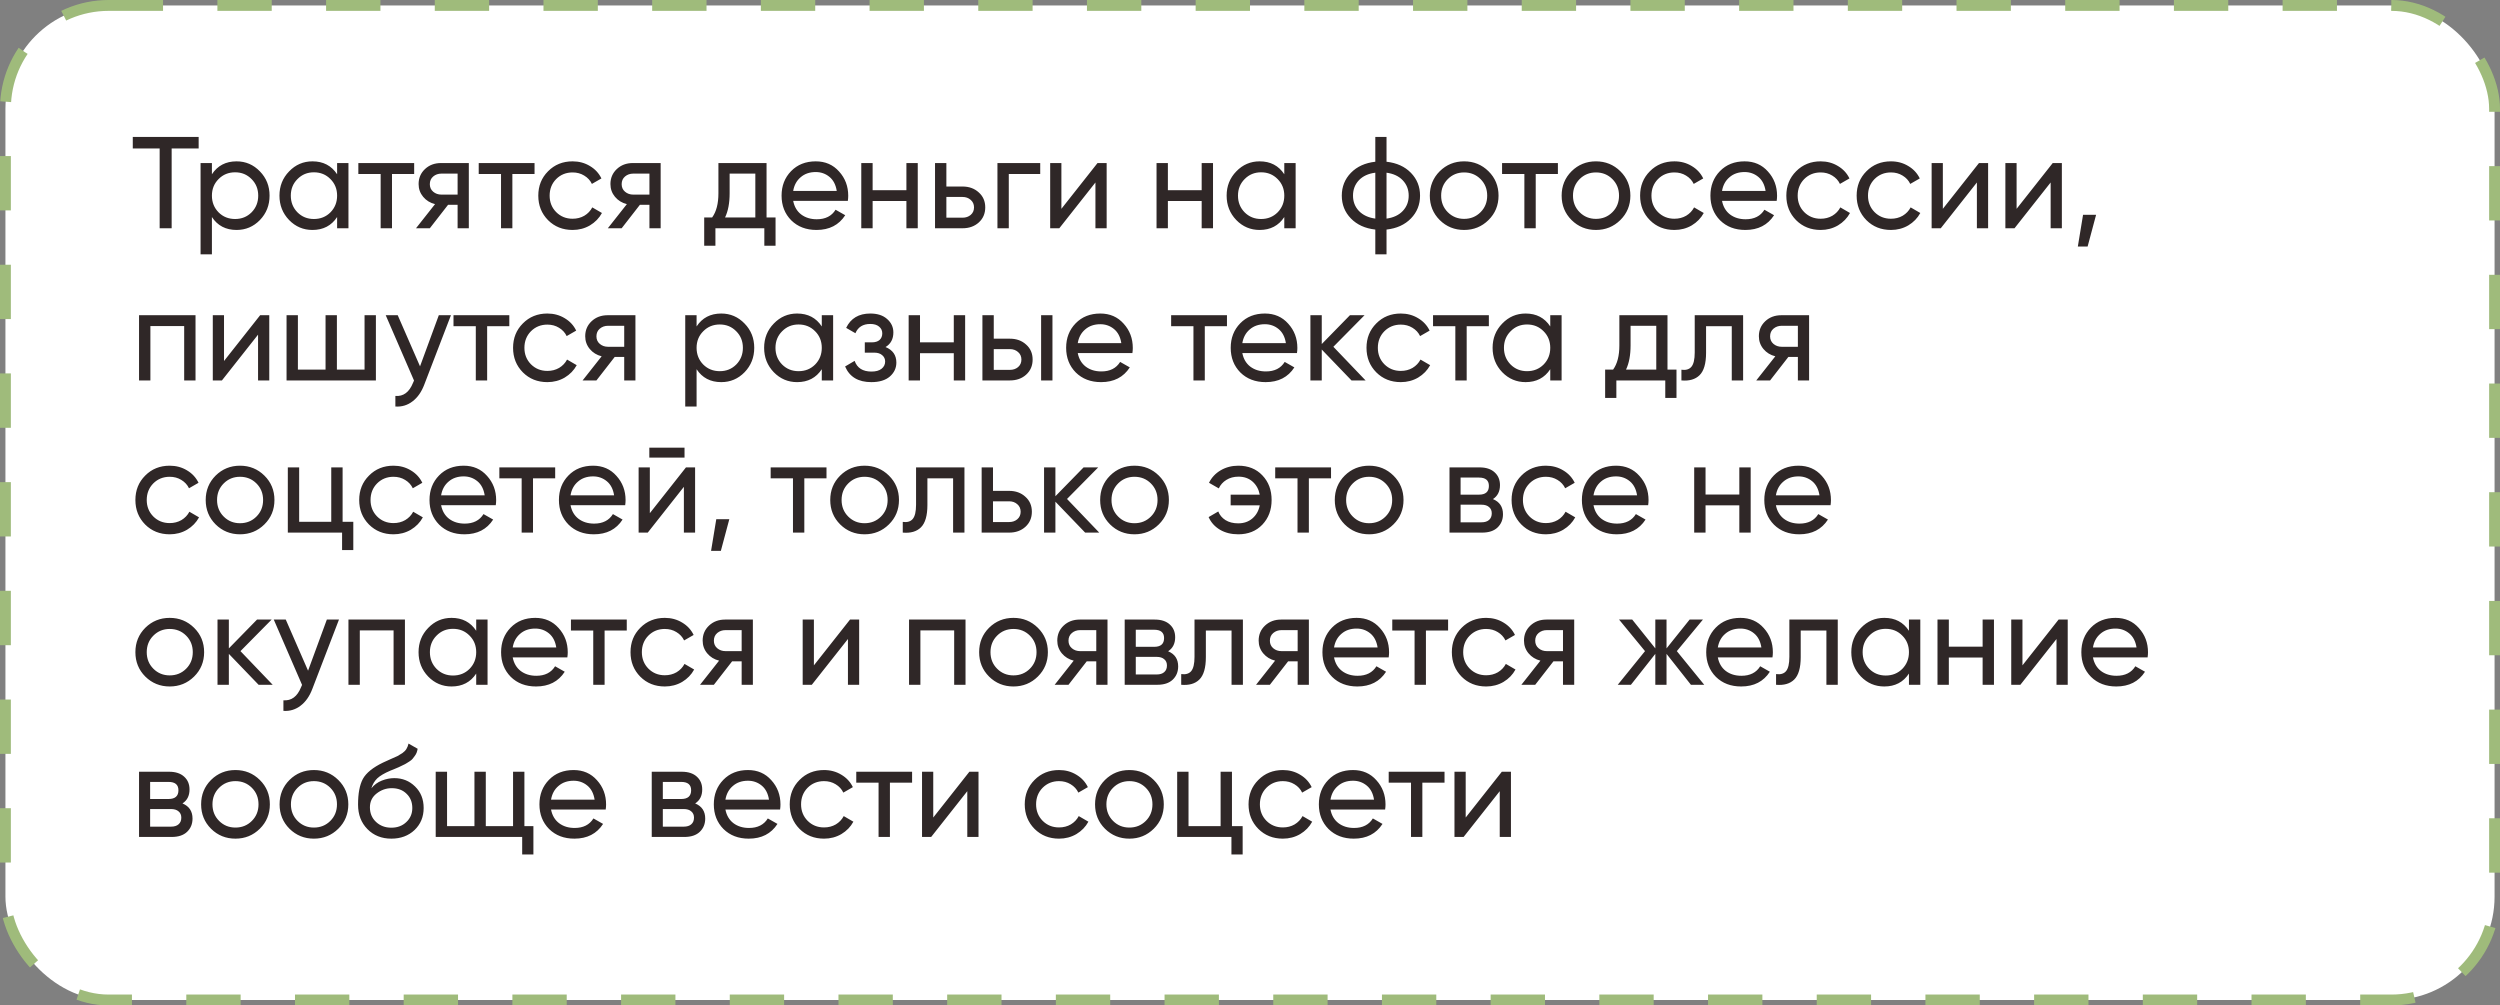
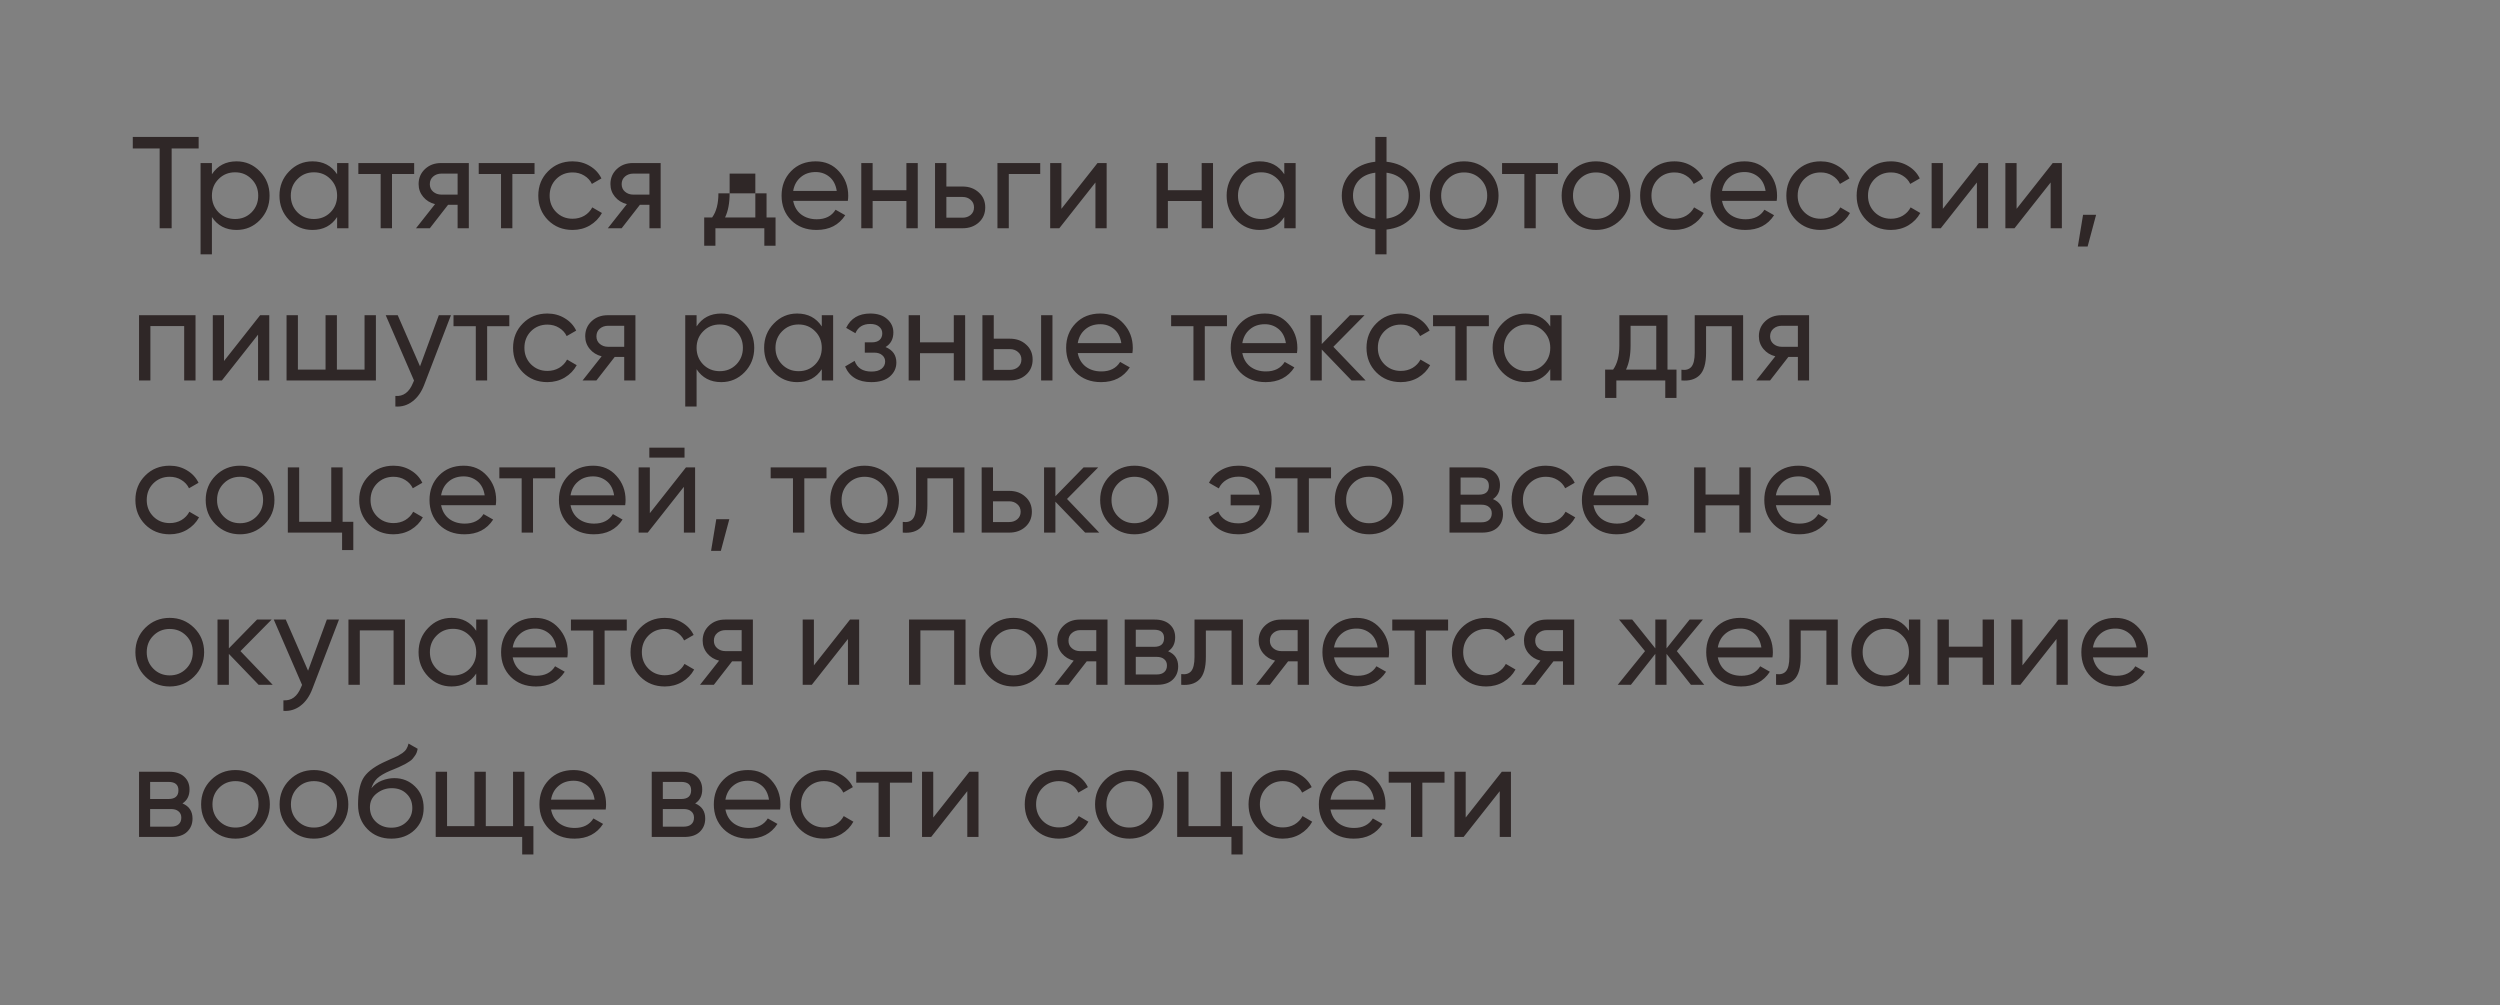
<svg xmlns="http://www.w3.org/2000/svg" width="460" height="185" viewBox="0 0 460 185" fill="none">
  <rect x="0" y="0" width="460" height="185" fill="#808080" stroke="none" />
-   <rect x="1" y="1" width="458" height="183" rx="19" fill="white" stroke="#9FBB7B" stroke-width="2" stroke-dasharray="10 10" />
-   <path d="M36.552 25.2V27.312H31.584V42H29.376V27.312H24.432V25.2H36.552ZM43.528 29.688C45.208 29.688 46.64 30.304 47.824 31.536C49.008 32.752 49.6 34.24 49.6 36C49.6 37.76 49.008 39.256 47.824 40.488C46.64 41.704 45.208 42.312 43.528 42.312C41.544 42.312 40.032 41.52 38.992 39.936V46.8H36.904V30H38.992V32.064C40.032 30.48 41.544 29.688 43.528 29.688ZM43.264 40.296C44.464 40.296 45.472 39.888 46.288 39.072C47.104 38.24 47.512 37.216 47.512 36C47.512 34.784 47.104 33.768 46.288 32.952C45.472 32.12 44.464 31.704 43.264 31.704C42.048 31.704 41.032 32.12 40.216 32.952C39.4 33.768 38.992 34.784 38.992 36C38.992 37.216 39.4 38.24 40.216 39.072C41.032 39.888 42.048 40.296 43.264 40.296ZM62.028 30H64.116V42H62.028V39.936C60.988 41.52 59.476 42.312 57.492 42.312C55.812 42.312 54.38 41.704 53.196 40.488C52.012 39.256 51.42 37.76 51.42 36C51.42 34.24 52.012 32.752 53.196 31.536C54.38 30.304 55.812 29.688 57.492 29.688C59.476 29.688 60.988 30.48 62.028 32.064V30ZM57.756 40.296C58.972 40.296 59.988 39.888 60.804 39.072C61.62 38.24 62.028 37.216 62.028 36C62.028 34.784 61.62 33.768 60.804 32.952C59.988 32.12 58.972 31.704 57.756 31.704C56.556 31.704 55.548 32.12 54.732 32.952C53.916 33.768 53.508 34.784 53.508 36C53.508 37.216 53.916 38.24 54.732 39.072C55.548 39.888 56.556 40.296 57.756 40.296ZM76.207 30V32.016H72.127V42H70.039V32.016H65.935V30H76.207ZM86.263 30V42H84.199V37.68H82.447L79.087 42H76.543L80.047 37.56C79.151 37.336 78.423 36.888 77.863 36.216C77.303 35.544 77.023 34.76 77.023 33.864C77.023 32.76 77.415 31.84 78.199 31.104C78.983 30.368 79.967 30 81.151 30H86.263ZM81.223 35.808H84.199V31.944H81.223C80.631 31.944 80.127 32.12 79.711 32.472C79.295 32.824 79.087 33.296 79.087 33.888C79.087 34.464 79.295 34.928 79.711 35.28C80.127 35.632 80.631 35.808 81.223 35.808ZM98.356 30V32.016H94.276V42H92.188V32.016H88.084V30H98.356ZM105.357 42.312C103.549 42.312 102.045 41.712 100.845 40.512C99.645 39.296 99.045 37.792 99.045 36C99.045 34.208 99.645 32.712 100.845 31.512C102.045 30.296 103.549 29.688 105.357 29.688C106.541 29.688 107.605 29.976 108.549 30.552C109.493 31.112 110.197 31.872 110.661 32.832L108.909 33.84C108.605 33.2 108.133 32.688 107.493 32.304C106.869 31.92 106.157 31.728 105.357 31.728C104.157 31.728 103.149 32.136 102.333 32.952C101.533 33.768 101.133 34.784 101.133 36C101.133 37.2 101.533 38.208 102.333 39.024C103.149 39.84 104.157 40.248 105.357 40.248C106.157 40.248 106.877 40.064 107.517 39.696C108.157 39.312 108.645 38.8 108.981 38.16L110.757 39.192C110.245 40.136 109.509 40.896 108.549 41.472C107.589 42.032 106.525 42.312 105.357 42.312ZM121.56 30V42H119.496V37.68H117.744L114.384 42H111.84L115.344 37.56C114.448 37.336 113.72 36.888 113.16 36.216C112.6 35.544 112.32 34.76 112.32 33.864C112.32 32.76 112.712 31.84 113.496 31.104C114.28 30.368 115.264 30 116.448 30H121.56ZM116.52 35.808H119.496V31.944H116.52C115.928 31.944 115.424 32.12 115.008 32.472C114.592 32.824 114.384 33.296 114.384 33.888C114.384 34.464 114.592 34.928 115.008 35.28C115.424 35.632 115.928 35.808 116.52 35.808ZM141.045 40.008H142.701V45.216H140.637V42H131.637V45.216H129.573V40.008H131.037C131.805 38.952 132.189 37.472 132.189 35.568V30H141.045V40.008ZM133.413 40.008H138.981V31.944H134.253V35.568C134.253 37.36 133.973 38.84 133.413 40.008ZM145.946 36.96C146.154 38.032 146.642 38.864 147.41 39.456C148.194 40.048 149.154 40.344 150.29 40.344C151.874 40.344 153.026 39.76 153.746 38.592L155.522 39.6C154.354 41.408 152.594 42.312 150.242 42.312C148.338 42.312 146.786 41.72 145.586 40.536C144.402 39.336 143.81 37.824 143.81 36C143.81 34.192 144.394 32.688 145.562 31.488C146.73 30.288 148.242 29.688 150.098 29.688C151.858 29.688 153.29 30.312 154.394 31.56C155.514 32.792 156.074 34.28 156.074 36.024C156.074 36.328 156.05 36.64 156.002 36.96H145.946ZM150.098 31.656C148.978 31.656 148.05 31.976 147.314 32.616C146.578 33.24 146.122 34.08 145.946 35.136H153.962C153.786 34 153.338 33.136 152.618 32.544C151.898 31.952 151.058 31.656 150.098 31.656ZM166.779 30H168.867V42H166.779V36.984H160.563V42H158.475V30H160.563V34.992H166.779V30ZM177.109 34.32C178.309 34.32 179.301 34.68 180.085 35.4C180.885 36.104 181.285 37.024 181.285 38.16C181.285 39.296 180.885 40.224 180.085 40.944C179.301 41.648 178.309 42 177.109 42H172.045V30H174.133V34.32H177.109ZM177.109 40.056C177.701 40.056 178.197 39.888 178.597 39.552C179.013 39.2 179.221 38.736 179.221 38.16C179.221 37.584 179.013 37.12 178.597 36.768C178.197 36.416 177.701 36.24 177.109 36.24H174.133V40.056H177.109ZM191.401 30V32.016H185.617V42H183.529V30H191.401ZM201.944 30H203.624V42H201.56V33.576L194.912 42H193.232V30H195.296V38.424L201.944 30ZM221.107 30H223.195V42H221.107V36.984H214.891V42H212.803V30H214.891V34.992H221.107V30ZM236.309 30H238.397V42H236.309V39.936C235.269 41.52 233.757 42.312 231.773 42.312C230.093 42.312 228.661 41.704 227.477 40.488C226.293 39.256 225.701 37.76 225.701 36C225.701 34.24 226.293 32.752 227.477 31.536C228.661 30.304 230.093 29.688 231.773 29.688C233.757 29.688 235.269 30.48 236.309 32.064V30ZM232.037 40.296C233.253 40.296 234.269 39.888 235.085 39.072C235.901 38.24 236.309 37.216 236.309 36C236.309 34.784 235.901 33.768 235.085 32.952C234.269 32.12 233.253 31.704 232.037 31.704C230.837 31.704 229.829 32.12 229.013 32.952C228.197 33.768 227.789 34.784 227.789 36C227.789 37.216 228.197 38.24 229.013 39.072C229.829 39.888 230.837 40.296 232.037 40.296ZM259.609 31.8C260.729 32.952 261.289 34.352 261.289 36C261.289 37.648 260.729 39.048 259.609 40.2C258.489 41.352 256.993 42.032 255.121 42.24V46.8H253.057V42.24C251.185 42.032 249.689 41.352 248.569 40.2C247.449 39.048 246.889 37.648 246.889 36C246.889 34.352 247.449 32.952 248.569 31.8C249.689 30.648 251.185 29.968 253.057 29.76V25.2H255.121V29.76C256.993 29.968 258.489 30.648 259.609 31.8ZM248.953 36C248.953 37.104 249.313 38.04 250.033 38.808C250.769 39.576 251.777 40.048 253.057 40.224V31.776C251.777 31.936 250.769 32.4 250.033 33.168C249.313 33.936 248.953 34.88 248.953 36ZM255.121 40.224C256.401 40.048 257.401 39.576 258.121 38.808C258.841 38.04 259.201 37.104 259.201 36C259.201 34.896 258.841 33.96 258.121 33.192C257.401 32.424 256.401 31.952 255.121 31.776V40.224ZM273.884 40.488C272.652 41.704 271.156 42.312 269.396 42.312C267.636 42.312 266.14 41.704 264.908 40.488C263.692 39.272 263.084 37.776 263.084 36C263.084 34.224 263.692 32.728 264.908 31.512C266.14 30.296 267.636 29.688 269.396 29.688C271.156 29.688 272.652 30.296 273.884 31.512C275.116 32.728 275.732 34.224 275.732 36C275.732 37.776 275.116 39.272 273.884 40.488ZM269.396 40.272C270.596 40.272 271.604 39.864 272.42 39.048C273.236 38.232 273.644 37.216 273.644 36C273.644 34.784 273.236 33.768 272.42 32.952C271.604 32.136 270.596 31.728 269.396 31.728C268.212 31.728 267.212 32.136 266.396 32.952C265.58 33.768 265.172 34.784 265.172 36C265.172 37.216 265.58 38.232 266.396 39.048C267.212 39.864 268.212 40.272 269.396 40.272ZM286.653 30V32.016H282.573V42H280.485V32.016H276.381V30H286.653ZM298.142 40.488C296.91 41.704 295.414 42.312 293.654 42.312C291.894 42.312 290.398 41.704 289.166 40.488C287.95 39.272 287.342 37.776 287.342 36C287.342 34.224 287.95 32.728 289.166 31.512C290.398 30.296 291.894 29.688 293.654 29.688C295.414 29.688 296.91 30.296 298.142 31.512C299.374 32.728 299.99 34.224 299.99 36C299.99 37.776 299.374 39.272 298.142 40.488ZM293.654 40.272C294.854 40.272 295.862 39.864 296.678 39.048C297.494 38.232 297.902 37.216 297.902 36C297.902 34.784 297.494 33.768 296.678 32.952C295.862 32.136 294.854 31.728 293.654 31.728C292.47 31.728 291.47 32.136 290.654 32.952C289.838 33.768 289.43 34.784 289.43 36C289.43 37.216 289.838 38.232 290.654 39.048C291.47 39.864 292.47 40.272 293.654 40.272ZM308.091 42.312C306.283 42.312 304.779 41.712 303.579 40.512C302.379 39.296 301.779 37.792 301.779 36C301.779 34.208 302.379 32.712 303.579 31.512C304.779 30.296 306.283 29.688 308.091 29.688C309.275 29.688 310.339 29.976 311.283 30.552C312.227 31.112 312.931 31.872 313.395 32.832L311.643 33.84C311.339 33.2 310.867 32.688 310.227 32.304C309.603 31.92 308.891 31.728 308.091 31.728C306.891 31.728 305.883 32.136 305.067 32.952C304.267 33.768 303.867 34.784 303.867 36C303.867 37.2 304.267 38.208 305.067 39.024C305.883 39.84 306.891 40.248 308.091 40.248C308.891 40.248 309.611 40.064 310.251 39.696C310.891 39.312 311.379 38.8 311.715 38.16L313.491 39.192C312.979 40.136 312.243 40.896 311.283 41.472C310.323 42.032 309.259 42.312 308.091 42.312ZM316.853 36.96C317.061 38.032 317.549 38.864 318.317 39.456C319.101 40.048 320.061 40.344 321.197 40.344C322.781 40.344 323.933 39.76 324.653 38.592L326.429 39.6C325.261 41.408 323.501 42.312 321.149 42.312C319.245 42.312 317.693 41.72 316.493 40.536C315.309 39.336 314.717 37.824 314.717 36C314.717 34.192 315.301 32.688 316.469 31.488C317.637 30.288 319.149 29.688 321.005 29.688C322.765 29.688 324.197 30.312 325.301 31.56C326.421 32.792 326.981 34.28 326.981 36.024C326.981 36.328 326.957 36.64 326.909 36.96H316.853ZM321.005 31.656C319.885 31.656 318.957 31.976 318.221 32.616C317.485 33.24 317.029 34.08 316.853 35.136H324.869C324.693 34 324.245 33.136 323.525 32.544C322.805 31.952 321.965 31.656 321.005 31.656ZM334.997 42.312C333.189 42.312 331.685 41.712 330.485 40.512C329.285 39.296 328.685 37.792 328.685 36C328.685 34.208 329.285 32.712 330.485 31.512C331.685 30.296 333.189 29.688 334.997 29.688C336.181 29.688 337.245 29.976 338.189 30.552C339.133 31.112 339.837 31.872 340.301 32.832L338.549 33.84C338.245 33.2 337.773 32.688 337.133 32.304C336.509 31.92 335.797 31.728 334.997 31.728C333.797 31.728 332.789 32.136 331.973 32.952C331.173 33.768 330.773 34.784 330.773 36C330.773 37.2 331.173 38.208 331.973 39.024C332.789 39.84 333.797 40.248 334.997 40.248C335.797 40.248 336.517 40.064 337.157 39.696C337.797 39.312 338.285 38.8 338.621 38.16L340.397 39.192C339.885 40.136 339.149 40.896 338.189 41.472C337.229 42.032 336.165 42.312 334.997 42.312ZM347.935 42.312C346.127 42.312 344.623 41.712 343.423 40.512C342.223 39.296 341.623 37.792 341.623 36C341.623 34.208 342.223 32.712 343.423 31.512C344.623 30.296 346.127 29.688 347.935 29.688C349.119 29.688 350.183 29.976 351.127 30.552C352.071 31.112 352.775 31.872 353.239 32.832L351.487 33.84C351.183 33.2 350.711 32.688 350.071 32.304C349.447 31.92 348.735 31.728 347.935 31.728C346.735 31.728 345.727 32.136 344.911 32.952C344.111 33.768 343.711 34.784 343.711 36C343.711 37.2 344.111 38.208 344.911 39.024C345.727 39.84 346.735 40.248 347.935 40.248C348.735 40.248 349.455 40.064 350.095 39.696C350.735 39.312 351.223 38.8 351.559 38.16L353.335 39.192C352.823 40.136 352.087 40.896 351.127 41.472C350.167 42.032 349.103 42.312 347.935 42.312ZM364.132 30H365.812V42H363.748V33.576L357.1 42H355.42V30H357.484V38.424L364.132 30ZM377.702 30H379.382V42H377.318V33.576L370.67 42H368.99V30H371.054V38.424L377.702 30ZM385.681 39.528L384.121 45.36H382.321L383.281 39.528H385.681ZM35.976 58V70H33.888V59.992H27.672V70H25.584V58H35.976ZM47.866 58H49.546V70H47.482V61.576L40.834 70H39.154V58H41.218V66.424L47.866 58ZM67.077 58H69.165V70H52.725V58H54.813V68.008H59.901V58H61.989V68.008H67.077V58ZM80.741 58H82.973L78.077 70.744C77.565 72.104 76.845 73.136 75.917 73.84C74.989 74.56 73.933 74.88 72.749 74.8V72.856C74.221 72.968 75.301 72.168 75.989 70.456L76.181 70.024L70.973 58H73.181L77.285 67.408L80.741 58ZM93.715 58V60.016H89.635V70H87.547V60.016H83.443V58H93.715ZM100.716 70.312C98.908 70.312 97.404 69.712 96.204 68.512C95.004 67.296 94.404 65.792 94.404 64C94.404 62.208 95.004 60.712 96.204 59.512C97.404 58.296 98.908 57.688 100.716 57.688C101.9 57.688 102.964 57.976 103.908 58.552C104.852 59.112 105.556 59.872 106.02 60.832L104.268 61.84C103.964 61.2 103.492 60.688 102.852 60.304C102.228 59.92 101.516 59.728 100.716 59.728C99.516 59.728 98.508 60.136 97.692 60.952C96.892 61.768 96.492 62.784 96.492 64C96.492 65.2 96.892 66.208 97.692 67.024C98.508 67.84 99.516 68.248 100.716 68.248C101.516 68.248 102.236 68.064 102.876 67.696C103.516 67.312 104.004 66.8 104.34 66.16L106.116 67.192C105.604 68.136 104.868 68.896 103.908 69.472C102.948 70.032 101.884 70.312 100.716 70.312ZM116.919 58V70H114.855V65.68H113.103L109.743 70H107.199L110.703 65.56C109.807 65.336 109.079 64.888 108.519 64.216C107.959 63.544 107.679 62.76 107.679 61.864C107.679 60.76 108.071 59.84 108.855 59.104C109.639 58.368 110.623 58 111.807 58H116.919ZM111.879 63.808H114.855V59.944H111.879C111.287 59.944 110.783 60.12 110.367 60.472C109.951 60.824 109.743 61.296 109.743 61.888C109.743 62.464 109.951 62.928 110.367 63.28C110.783 63.632 111.287 63.808 111.879 63.808ZM132.708 57.688C134.388 57.688 135.82 58.304 137.004 59.536C138.188 60.752 138.78 62.24 138.78 64C138.78 65.76 138.188 67.256 137.004 68.488C135.82 69.704 134.388 70.312 132.708 70.312C130.724 70.312 129.212 69.52 128.172 67.936V74.8H126.084V58H128.172V60.064C129.212 58.48 130.724 57.688 132.708 57.688ZM132.444 68.296C133.644 68.296 134.652 67.888 135.468 67.072C136.284 66.24 136.692 65.216 136.692 64C136.692 62.784 136.284 61.768 135.468 60.952C134.652 60.12 133.644 59.704 132.444 59.704C131.228 59.704 130.212 60.12 129.396 60.952C128.58 61.768 128.172 62.784 128.172 64C128.172 65.216 128.58 66.24 129.396 67.072C130.212 67.888 131.228 68.296 132.444 68.296ZM151.208 58H153.296V70H151.208V67.936C150.168 69.52 148.656 70.312 146.672 70.312C144.992 70.312 143.56 69.704 142.376 68.488C141.192 67.256 140.6 65.76 140.6 64C140.6 62.24 141.192 60.752 142.376 59.536C143.56 58.304 144.992 57.688 146.672 57.688C148.656 57.688 150.168 58.48 151.208 60.064V58ZM146.936 68.296C148.152 68.296 149.168 67.888 149.984 67.072C150.8 66.24 151.208 65.216 151.208 64C151.208 62.784 150.8 61.768 149.984 60.952C149.168 60.12 148.152 59.704 146.936 59.704C145.736 59.704 144.728 60.12 143.912 60.952C143.096 61.768 142.688 62.784 142.688 64C142.688 65.216 143.096 66.24 143.912 67.072C144.728 67.888 145.736 68.296 146.936 68.296ZM162.939 63.856C164.267 64.4 164.931 65.352 164.931 66.712C164.931 67.72 164.531 68.576 163.731 69.28C162.931 69.968 161.795 70.312 160.323 70.312C157.923 70.312 156.315 69.352 155.499 67.432L157.251 66.4C157.715 67.712 158.747 68.368 160.347 68.368C161.147 68.368 161.763 68.2 162.195 67.864C162.643 67.512 162.867 67.064 162.867 66.52C162.867 66.04 162.683 65.648 162.315 65.344C161.963 65.04 161.483 64.888 160.875 64.888H159.123V62.992H160.419C161.027 62.992 161.499 62.848 161.835 62.56C162.171 62.256 162.339 61.848 162.339 61.336C162.339 60.824 162.139 60.408 161.739 60.088C161.355 59.768 160.819 59.608 160.131 59.608C158.787 59.608 157.875 60.176 157.395 61.312L155.691 60.328C156.539 58.568 158.019 57.688 160.131 57.688C161.443 57.688 162.475 58.024 163.227 58.696C163.995 59.368 164.379 60.192 164.379 61.168C164.379 62.384 163.899 63.28 162.939 63.856ZM175.497 58H177.585V70H175.497V64.984H169.281V70H167.193V58H169.281V62.992H175.497V58ZM185.828 62.32C187.028 62.32 188.02 62.68 188.804 63.4C189.604 64.104 190.004 65.024 190.004 66.16C190.004 67.296 189.604 68.224 188.804 68.944C188.02 69.648 187.028 70 185.828 70H180.764V58H182.852V62.32H185.828ZM191.564 58H193.652V70H191.564V58ZM185.828 68.056C186.42 68.056 186.916 67.888 187.316 67.552C187.732 67.2 187.94 66.736 187.94 66.16C187.94 65.584 187.732 65.12 187.316 64.768C186.916 64.416 186.42 64.24 185.828 64.24H182.852V68.056H185.828ZM198.306 64.96C198.514 66.032 199.002 66.864 199.77 67.456C200.554 68.048 201.514 68.344 202.65 68.344C204.234 68.344 205.386 67.76 206.106 66.592L207.882 67.6C206.714 69.408 204.954 70.312 202.602 70.312C200.698 70.312 199.146 69.72 197.946 68.536C196.762 67.336 196.17 65.824 196.17 64C196.17 62.192 196.754 60.688 197.922 59.488C199.09 58.288 200.602 57.688 202.458 57.688C204.218 57.688 205.65 58.312 206.754 59.56C207.874 60.792 208.434 62.28 208.434 64.024C208.434 64.328 208.41 64.64 208.362 64.96H198.306ZM202.458 59.656C201.338 59.656 200.41 59.976 199.674 60.616C198.938 61.24 198.482 62.08 198.306 63.136H206.322C206.146 62 205.698 61.136 204.978 60.544C204.258 59.952 203.418 59.656 202.458 59.656ZM225.762 58V60.016H221.682V70H219.594V60.016H215.49V58H225.762ZM228.587 64.96C228.795 66.032 229.283 66.864 230.051 67.456C230.835 68.048 231.795 68.344 232.931 68.344C234.515 68.344 235.667 67.76 236.387 66.592L238.163 67.6C236.995 69.408 235.235 70.312 232.883 70.312C230.979 70.312 229.427 69.72 228.227 68.536C227.043 67.336 226.451 65.824 226.451 64C226.451 62.192 227.035 60.688 228.203 59.488C229.371 58.288 230.883 57.688 232.739 57.688C234.499 57.688 235.931 58.312 237.035 59.56C238.155 60.792 238.715 62.28 238.715 64.024C238.715 64.328 238.691 64.64 238.643 64.96H228.587ZM232.739 59.656C231.619 59.656 230.691 59.976 229.955 60.616C229.219 61.24 228.763 62.08 228.587 63.136H236.603C236.427 62 235.979 61.136 235.259 60.544C234.539 59.952 233.699 59.656 232.739 59.656ZM251.267 70H248.675L243.203 64.312V70H241.115V58H243.203V63.304L248.387 58H251.075L245.339 63.808L251.267 70ZM257.747 70.312C255.939 70.312 254.435 69.712 253.235 68.512C252.035 67.296 251.435 65.792 251.435 64C251.435 62.208 252.035 60.712 253.235 59.512C254.435 58.296 255.939 57.688 257.747 57.688C258.931 57.688 259.995 57.976 260.939 58.552C261.883 59.112 262.587 59.872 263.051 60.832L261.299 61.84C260.995 61.2 260.523 60.688 259.883 60.304C259.259 59.92 258.547 59.728 257.747 59.728C256.547 59.728 255.539 60.136 254.723 60.952C253.923 61.768 253.523 62.784 253.523 64C253.523 65.2 253.923 66.208 254.723 67.024C255.539 67.84 256.547 68.248 257.747 68.248C258.547 68.248 259.267 68.064 259.907 67.696C260.547 67.312 261.035 66.8 261.371 66.16L263.147 67.192C262.635 68.136 261.899 68.896 260.939 69.472C259.979 70.032 258.915 70.312 257.747 70.312ZM273.95 58V60.016H269.87V70H267.782V60.016H263.678V58H273.95ZM285.247 58H287.335V70H285.247V67.936C284.207 69.52 282.695 70.312 280.711 70.312C279.031 70.312 277.599 69.704 276.415 68.488C275.231 67.256 274.639 65.76 274.639 64C274.639 62.24 275.231 60.752 276.415 59.536C277.599 58.304 279.031 57.688 280.711 57.688C282.695 57.688 284.207 58.48 285.247 60.064V58ZM280.975 68.296C282.191 68.296 283.207 67.888 284.023 67.072C284.839 66.24 285.247 65.216 285.247 64C285.247 62.784 284.839 61.768 284.023 60.952C283.207 60.12 282.191 59.704 280.975 59.704C279.775 59.704 278.767 60.12 277.951 60.952C277.135 61.768 276.727 62.784 276.727 64C276.727 65.216 277.135 66.24 277.951 67.072C278.767 67.888 279.775 68.296 280.975 68.296ZM306.818 68.008H308.474V73.216H306.41V70H297.41V73.216H295.346V68.008H296.81C297.578 66.952 297.962 65.472 297.962 63.568V58H306.818V68.008ZM299.186 68.008H304.754V59.944H300.026V63.568C300.026 65.36 299.746 66.84 299.186 68.008ZM320.733 58V70H318.645V60.016H313.917V64.912C313.917 66.88 313.517 68.256 312.717 69.04C311.933 69.808 310.821 70.128 309.381 70V68.032C310.197 68.144 310.805 67.968 311.205 67.504C311.621 67.024 311.829 66.144 311.829 64.864V58H320.733ZM332.873 58V70H330.809V65.68H329.057L325.697 70H323.153L326.657 65.56C325.761 65.336 325.033 64.888 324.473 64.216C323.913 63.544 323.633 62.76 323.633 61.864C323.633 60.76 324.025 59.84 324.809 59.104C325.593 58.368 326.577 58 327.761 58H332.873ZM327.833 63.808H330.809V59.944H327.833C327.241 59.944 326.737 60.12 326.321 60.472C325.905 60.824 325.697 61.296 325.697 61.888C325.697 62.464 325.905 62.928 326.321 63.28C326.737 63.632 327.241 63.808 327.833 63.808ZM31.224 98.312C29.416 98.312 27.912 97.712 26.712 96.512C25.512 95.296 24.912 93.792 24.912 92C24.912 90.208 25.512 88.712 26.712 87.512C27.912 86.296 29.416 85.688 31.224 85.688C32.408 85.688 33.472 85.976 34.416 86.552C35.36 87.112 36.064 87.872 36.528 88.832L34.776 89.84C34.472 89.2 34 88.688 33.36 88.304C32.736 87.92 32.024 87.728 31.224 87.728C30.024 87.728 29.016 88.136 28.2 88.952C27.4 89.768 27 90.784 27 92C27 93.2 27.4 94.208 28.2 95.024C29.016 95.84 30.024 96.248 31.224 96.248C32.024 96.248 32.744 96.064 33.384 95.696C34.024 95.312 34.512 94.8 34.848 94.16L36.624 95.192C36.112 96.136 35.376 96.896 34.416 97.472C33.456 98.032 32.392 98.312 31.224 98.312ZM48.65 96.488C47.417 97.704 45.922 98.312 44.161 98.312C42.401 98.312 40.906 97.704 39.673 96.488C38.458 95.272 37.849 93.776 37.849 92C37.849 90.224 38.458 88.728 39.673 87.512C40.906 86.296 42.401 85.688 44.161 85.688C45.922 85.688 47.417 86.296 48.65 87.512C49.882 88.728 50.498 90.224 50.498 92C50.498 93.776 49.882 95.272 48.65 96.488ZM44.161 96.272C45.361 96.272 46.37 95.864 47.185 95.048C48.002 94.232 48.41 93.216 48.41 92C48.41 90.784 48.002 89.768 47.185 88.952C46.37 88.136 45.361 87.728 44.161 87.728C42.977 87.728 41.977 88.136 41.161 88.952C40.346 89.768 39.938 90.784 39.938 92C39.938 93.216 40.346 94.232 41.161 95.048C41.977 95.864 42.977 96.272 44.161 96.272ZM63.039 96.008H65.007V101.216H62.943V98H52.959V86H55.047V96.008H60.951V86H63.039V96.008ZM72.404 98.312C70.596 98.312 69.092 97.712 67.892 96.512C66.692 95.296 66.092 93.792 66.092 92C66.092 90.208 66.692 88.712 67.892 87.512C69.092 86.296 70.596 85.688 72.404 85.688C73.588 85.688 74.652 85.976 75.596 86.552C76.54 87.112 77.244 87.872 77.708 88.832L75.956 89.84C75.652 89.2 75.18 88.688 74.54 88.304C73.916 87.92 73.204 87.728 72.404 87.728C71.204 87.728 70.196 88.136 69.38 88.952C68.58 89.768 68.18 90.784 68.18 92C68.18 93.2 68.58 94.208 69.38 95.024C70.196 95.84 71.204 96.248 72.404 96.248C73.204 96.248 73.924 96.064 74.564 95.696C75.204 95.312 75.692 94.8 76.028 94.16L77.804 95.192C77.292 96.136 76.556 96.896 75.596 97.472C74.636 98.032 73.572 98.312 72.404 98.312ZM81.165 92.96C81.373 94.032 81.861 94.864 82.629 95.456C83.413 96.048 84.373 96.344 85.509 96.344C87.093 96.344 88.245 95.76 88.965 94.592L90.741 95.6C89.573 97.408 87.813 98.312 85.461 98.312C83.557 98.312 82.005 97.72 80.805 96.536C79.621 95.336 79.029 93.824 79.029 92C79.029 90.192 79.613 88.688 80.781 87.488C81.949 86.288 83.461 85.688 85.317 85.688C87.077 85.688 88.509 86.312 89.613 87.56C90.733 88.792 91.293 90.28 91.293 92.024C91.293 92.328 91.269 92.64 91.221 92.96H81.165ZM85.317 87.656C84.197 87.656 83.269 87.976 82.533 88.616C81.797 89.24 81.341 90.08 81.165 91.136H89.181C89.005 90 88.557 89.136 87.837 88.544C87.117 87.952 86.277 87.656 85.317 87.656ZM102.153 86V88.016H98.073V98H95.985V88.016H91.881V86H102.153ZM104.978 92.96C105.186 94.032 105.674 94.864 106.442 95.456C107.226 96.048 108.186 96.344 109.322 96.344C110.906 96.344 112.058 95.76 112.778 94.592L114.554 95.6C113.386 97.408 111.626 98.312 109.274 98.312C107.37 98.312 105.818 97.72 104.618 96.536C103.434 95.336 102.842 93.824 102.842 92C102.842 90.192 103.426 88.688 104.594 87.488C105.762 86.288 107.274 85.688 109.13 85.688C110.89 85.688 112.322 86.312 113.426 87.56C114.546 88.792 115.106 90.28 115.106 92.024C115.106 92.328 115.082 92.64 115.034 92.96H104.978ZM109.13 87.656C108.01 87.656 107.082 87.976 106.346 88.616C105.61 89.24 105.154 90.08 104.978 91.136H112.994C112.818 90 112.37 89.136 111.65 88.544C110.93 87.952 110.09 87.656 109.13 87.656ZM119.474 84.2V82.376H125.954V84.2H119.474ZM126.218 86H127.898V98H125.834V89.576L119.186 98H117.506V86H119.57V94.424L126.218 86ZM134.196 95.528L132.636 101.36H130.836L131.796 95.528H134.196ZM152.075 86V88.016H147.995V98H145.907V88.016H141.803V86H152.075ZM163.564 96.488C162.332 97.704 160.836 98.312 159.076 98.312C157.316 98.312 155.82 97.704 154.588 96.488C153.372 95.272 152.764 93.776 152.764 92C152.764 90.224 153.372 88.728 154.588 87.512C155.82 86.296 157.316 85.688 159.076 85.688C160.836 85.688 162.332 86.296 163.564 87.512C164.796 88.728 165.412 90.224 165.412 92C165.412 93.776 164.796 95.272 163.564 96.488ZM159.076 96.272C160.276 96.272 161.284 95.864 162.1 95.048C162.916 94.232 163.324 93.216 163.324 92C163.324 90.784 162.916 89.768 162.1 88.952C161.284 88.136 160.276 87.728 159.076 87.728C157.892 87.728 156.892 88.136 156.076 88.952C155.26 89.768 154.852 90.784 154.852 92C154.852 93.216 155.26 94.232 156.076 95.048C156.892 95.864 157.892 96.272 159.076 96.272ZM177.459 86V98H175.371V88.016H170.643V92.912C170.643 94.88 170.243 96.256 169.443 97.04C168.659 97.808 167.547 98.128 166.107 98V96.032C166.923 96.144 167.531 95.968 167.931 95.504C168.347 95.024 168.555 94.144 168.555 92.864V86H177.459ZM185.687 90.32C186.887 90.32 187.879 90.68 188.663 91.4C189.463 92.104 189.863 93.024 189.863 94.16C189.863 95.296 189.463 96.224 188.663 96.944C187.879 97.648 186.887 98 185.687 98H180.623V86H182.711V90.32H185.687ZM185.687 96.056C186.279 96.056 186.775 95.888 187.175 95.552C187.591 95.2 187.799 94.736 187.799 94.16C187.799 93.584 187.591 93.12 187.175 92.768C186.775 92.416 186.279 92.24 185.687 92.24H182.711V96.056H185.687ZM202.259 98H199.667L194.195 92.312V98H192.107V86H194.195V91.304L199.379 86H202.067L196.331 91.808L202.259 98ZM213.228 96.488C211.996 97.704 210.5 98.312 208.74 98.312C206.98 98.312 205.484 97.704 204.252 96.488C203.036 95.272 202.428 93.776 202.428 92C202.428 90.224 203.036 88.728 204.252 87.512C205.484 86.296 206.98 85.688 208.74 85.688C210.5 85.688 211.996 86.296 213.228 87.512C214.46 88.728 215.076 90.224 215.076 92C215.076 93.776 214.46 95.272 213.228 96.488ZM208.74 96.272C209.94 96.272 210.948 95.864 211.764 95.048C212.58 94.232 212.988 93.216 212.988 92C212.988 90.784 212.58 89.768 211.764 88.952C210.948 88.136 209.94 87.728 208.74 87.728C207.556 87.728 206.556 88.136 205.74 88.952C204.924 89.768 204.516 90.784 204.516 92C204.516 93.216 204.924 94.232 205.74 95.048C206.556 95.864 207.556 96.272 208.74 96.272ZM227.857 85.688C229.681 85.688 231.153 86.28 232.273 87.464C233.409 88.648 233.977 90.16 233.977 92C233.977 93.824 233.409 95.336 232.273 96.536C231.137 97.72 229.657 98.312 227.833 98.312C226.553 98.312 225.433 98.032 224.473 97.472C223.513 96.896 222.817 96.12 222.385 95.144L224.161 94.112C224.417 94.768 224.857 95.296 225.481 95.696C226.121 96.096 226.905 96.296 227.833 96.296C228.873 96.296 229.745 95.992 230.449 95.384C231.153 94.776 231.601 93.976 231.793 92.984H226.441V91.016H231.793C231.601 90.024 231.161 89.224 230.473 88.616C229.785 88.008 228.921 87.704 227.881 87.704C227.033 87.704 226.289 87.904 225.649 88.304C225.025 88.688 224.561 89.208 224.257 89.864L222.457 88.832C222.937 87.856 223.657 87.088 224.617 86.528C225.577 85.968 226.657 85.688 227.857 85.688ZM244.91 86V88.016H240.83V98H238.742V88.016H234.638V86H244.91ZM256.4 96.488C255.168 97.704 253.672 98.312 251.912 98.312C250.152 98.312 248.656 97.704 247.424 96.488C246.208 95.272 245.6 93.776 245.6 92C245.6 90.224 246.208 88.728 247.424 87.512C248.656 86.296 250.152 85.688 251.912 85.688C253.672 85.688 255.168 86.296 256.4 87.512C257.632 88.728 258.247 90.224 258.247 92C258.247 93.776 257.632 95.272 256.4 96.488ZM251.912 96.272C253.112 96.272 254.12 95.864 254.936 95.048C255.752 94.232 256.16 93.216 256.16 92C256.16 90.784 255.752 89.768 254.936 88.952C254.12 88.136 253.112 87.728 251.912 87.728C250.728 87.728 249.728 88.136 248.912 88.952C248.096 89.768 247.688 90.784 247.688 92C247.688 93.216 248.096 94.232 248.912 95.048C249.728 95.864 250.728 96.272 251.912 96.272ZM274.701 91.832C275.933 92.344 276.549 93.272 276.549 94.616C276.549 95.608 276.213 96.424 275.541 97.064C274.885 97.688 273.941 98 272.709 98H266.709V86H272.229C273.429 86 274.357 86.304 275.013 86.912C275.669 87.504 275.997 88.288 275.997 89.264C275.997 90.416 275.565 91.272 274.701 91.832ZM272.133 87.872H268.749V91.016H272.133C273.349 91.016 273.957 90.48 273.957 89.408C273.957 88.384 273.349 87.872 272.133 87.872ZM272.589 96.104C273.197 96.104 273.661 95.96 273.981 95.672C274.317 95.384 274.485 94.976 274.485 94.448C274.485 93.952 274.317 93.568 273.981 93.296C273.661 93.008 273.197 92.864 272.589 92.864H268.749V96.104H272.589ZM284.443 98.312C282.635 98.312 281.131 97.712 279.931 96.512C278.731 95.296 278.131 93.792 278.131 92C278.131 90.208 278.731 88.712 279.931 87.512C281.131 86.296 282.635 85.688 284.443 85.688C285.627 85.688 286.691 85.976 287.635 86.552C288.579 87.112 289.283 87.872 289.747 88.832L287.995 89.84C287.691 89.2 287.219 88.688 286.579 88.304C285.955 87.92 285.243 87.728 284.443 87.728C283.243 87.728 282.235 88.136 281.419 88.952C280.619 89.768 280.219 90.784 280.219 92C280.219 93.2 280.619 94.208 281.419 95.024C282.235 95.84 283.243 96.248 284.443 96.248C285.243 96.248 285.963 96.064 286.603 95.696C287.243 95.312 287.731 94.8 288.067 94.16L289.843 95.192C289.331 96.136 288.595 96.896 287.635 97.472C286.675 98.032 285.611 98.312 284.443 98.312ZM293.204 92.96C293.412 94.032 293.9 94.864 294.668 95.456C295.452 96.048 296.412 96.344 297.548 96.344C299.132 96.344 300.284 95.76 301.004 94.592L302.78 95.6C301.612 97.408 299.852 98.312 297.5 98.312C295.596 98.312 294.044 97.72 292.844 96.536C291.66 95.336 291.068 93.824 291.068 92C291.068 90.192 291.652 88.688 292.82 87.488C293.988 86.288 295.5 85.688 297.356 85.688C299.116 85.688 300.548 86.312 301.652 87.56C302.772 88.792 303.332 90.28 303.332 92.024C303.332 92.328 303.308 92.64 303.26 92.96H293.204ZM297.356 87.656C296.236 87.656 295.308 87.976 294.572 88.616C293.836 89.24 293.38 90.08 293.204 91.136H301.22C301.044 90 300.596 89.136 299.876 88.544C299.156 87.952 298.316 87.656 297.356 87.656ZM320.036 86H322.124V98H320.036V92.984H313.82V98H311.732V86H313.82V90.992H320.036V86ZM326.767 92.96C326.975 94.032 327.463 94.864 328.231 95.456C329.015 96.048 329.975 96.344 331.111 96.344C332.695 96.344 333.847 95.76 334.567 94.592L336.343 95.6C335.175 97.408 333.415 98.312 331.063 98.312C329.159 98.312 327.607 97.72 326.407 96.536C325.223 95.336 324.631 93.824 324.631 92C324.631 90.192 325.215 88.688 326.383 87.488C327.551 86.288 329.063 85.688 330.919 85.688C332.679 85.688 334.111 86.312 335.215 87.56C336.335 88.792 336.895 90.28 336.895 92.024C336.895 92.328 336.871 92.64 336.823 92.96H326.767ZM330.919 87.656C329.799 87.656 328.871 87.976 328.135 88.616C327.399 89.24 326.943 90.08 326.767 91.136H334.783C334.607 90 334.159 89.136 333.439 88.544C332.719 87.952 331.879 87.656 330.919 87.656ZM35.712 124.488C34.48 125.704 32.984 126.312 31.224 126.312C29.464 126.312 27.968 125.704 26.736 124.488C25.52 123.272 24.912 121.776 24.912 120C24.912 118.224 25.52 116.728 26.736 115.512C27.968 114.296 29.464 113.688 31.224 113.688C32.984 113.688 34.48 114.296 35.712 115.512C36.944 116.728 37.56 118.224 37.56 120C37.56 121.776 36.944 123.272 35.712 124.488ZM31.224 124.272C32.424 124.272 33.432 123.864 34.248 123.048C35.064 122.232 35.472 121.216 35.472 120C35.472 118.784 35.064 117.768 34.248 116.952C33.432 116.136 32.424 115.728 31.224 115.728C30.04 115.728 29.04 116.136 28.224 116.952C27.408 117.768 27 118.784 27 120C27 121.216 27.408 122.232 28.224 123.048C29.04 123.864 30.04 124.272 31.224 124.272ZM50.173 126H47.581L42.109 120.312V126H40.022V114H42.109V119.304L47.294 114H49.981L44.245 119.808L50.173 126ZM60.14 114H62.372L57.476 126.744C56.964 128.104 56.244 129.136 55.316 129.84C54.388 130.56 53.332 130.88 52.148 130.8V128.856C53.62 128.968 54.7 128.168 55.388 126.456L55.58 126.024L50.372 114H52.58L56.684 123.408L60.14 114ZM74.507 114V126H72.419V115.992H66.203V126H64.115V114H74.507ZM87.622 114H89.71V126H87.622V123.936C86.582 125.52 85.07 126.312 83.086 126.312C81.406 126.312 79.974 125.704 78.79 124.488C77.606 123.256 77.014 121.76 77.014 120C77.014 118.24 77.606 116.752 78.79 115.536C79.974 114.304 81.406 113.688 83.086 113.688C85.07 113.688 86.582 114.48 87.622 116.064V114ZM83.35 124.296C84.566 124.296 85.582 123.888 86.398 123.072C87.214 122.24 87.622 121.216 87.622 120C87.622 118.784 87.214 117.768 86.398 116.952C85.582 116.12 84.566 115.704 83.35 115.704C82.15 115.704 81.142 116.12 80.326 116.952C79.51 117.768 79.102 118.784 79.102 120C79.102 121.216 79.51 122.24 80.326 123.072C81.142 123.888 82.15 124.296 83.35 124.296ZM94.337 120.96C94.545 122.032 95.033 122.864 95.801 123.456C96.585 124.048 97.545 124.344 98.681 124.344C100.265 124.344 101.417 123.76 102.137 122.592L103.913 123.6C102.745 125.408 100.985 126.312 98.633 126.312C96.729 126.312 95.177 125.72 93.977 124.536C92.793 123.336 92.201 121.824 92.201 120C92.201 118.192 92.785 116.688 93.953 115.488C95.121 114.288 96.633 113.688 98.489 113.688C100.249 113.688 101.681 114.312 102.785 115.56C103.905 116.792 104.465 118.28 104.465 120.024C104.465 120.328 104.441 120.64 104.393 120.96H94.337ZM98.489 115.656C97.369 115.656 96.441 115.976 95.705 116.616C94.969 117.24 94.513 118.08 94.337 119.136H102.353C102.177 118 101.729 117.136 101.009 116.544C100.289 115.952 99.449 115.656 98.489 115.656ZM115.325 114V116.016H111.245V126H109.157V116.016H105.053V114H115.325ZM122.326 126.312C120.518 126.312 119.014 125.712 117.814 124.512C116.614 123.296 116.014 121.792 116.014 120C116.014 118.208 116.614 116.712 117.814 115.512C119.014 114.296 120.518 113.688 122.326 113.688C123.51 113.688 124.574 113.976 125.518 114.552C126.462 115.112 127.166 115.872 127.63 116.832L125.878 117.84C125.574 117.2 125.102 116.688 124.462 116.304C123.838 115.92 123.126 115.728 122.326 115.728C121.126 115.728 120.118 116.136 119.302 116.952C118.502 117.768 118.102 118.784 118.102 120C118.102 121.2 118.502 122.208 119.302 123.024C120.118 123.84 121.126 124.248 122.326 124.248C123.126 124.248 123.846 124.064 124.486 123.696C125.126 123.312 125.614 122.8 125.95 122.16L127.726 123.192C127.214 124.136 126.478 124.896 125.518 125.472C124.558 126.032 123.494 126.312 122.326 126.312ZM138.529 114V126H136.465V121.68H134.713L131.353 126H128.809L132.313 121.56C131.417 121.336 130.689 120.888 130.129 120.216C129.569 119.544 129.289 118.76 129.289 117.864C129.289 116.76 129.681 115.84 130.465 115.104C131.249 114.368 132.233 114 133.417 114H138.529ZM133.489 119.808H136.465V115.944H133.489C132.897 115.944 132.393 116.12 131.977 116.472C131.561 116.824 131.353 117.296 131.353 117.888C131.353 118.464 131.561 118.928 131.977 119.28C132.393 119.632 132.897 119.808 133.489 119.808ZM156.405 114H158.085V126H156.021V117.576L149.373 126H147.693V114H149.757V122.424L156.405 114ZM177.656 114V126H175.568V115.992H169.352V126H167.264V114H177.656ZM190.962 124.488C189.73 125.704 188.234 126.312 186.474 126.312C184.714 126.312 183.218 125.704 181.986 124.488C180.77 123.272 180.162 121.776 180.162 120C180.162 118.224 180.77 116.728 181.986 115.512C183.218 114.296 184.714 113.688 186.474 113.688C188.234 113.688 189.73 114.296 190.962 115.512C192.194 116.728 192.81 118.224 192.81 120C192.81 121.776 192.194 123.272 190.962 124.488ZM186.474 124.272C187.674 124.272 188.682 123.864 189.498 123.048C190.314 122.232 190.722 121.216 190.722 120C190.722 118.784 190.314 117.768 189.498 116.952C188.682 116.136 187.674 115.728 186.474 115.728C185.29 115.728 184.29 116.136 183.474 116.952C182.658 117.768 182.25 118.784 182.25 120C182.25 121.216 182.658 122.232 183.474 123.048C184.29 123.864 185.29 124.272 186.474 124.272ZM203.779 114V126H201.715V121.68H199.963L196.603 126H194.059L197.563 121.56C196.667 121.336 195.939 120.888 195.379 120.216C194.819 119.544 194.539 118.76 194.539 117.864C194.539 116.76 194.931 115.84 195.715 115.104C196.499 114.368 197.483 114 198.667 114H203.779ZM198.739 119.808H201.715V115.944H198.739C198.147 115.944 197.643 116.12 197.227 116.472C196.811 116.824 196.603 117.296 196.603 117.888C196.603 118.464 196.811 118.928 197.227 119.28C197.643 119.632 198.147 119.808 198.739 119.808ZM214.935 119.832C216.167 120.344 216.783 121.272 216.783 122.616C216.783 123.608 216.447 124.424 215.775 125.064C215.119 125.688 214.175 126 212.943 126H206.943V114H212.463C213.663 114 214.591 114.304 215.247 114.912C215.903 115.504 216.231 116.288 216.231 117.264C216.231 118.416 215.799 119.272 214.935 119.832ZM212.367 115.872H208.983V119.016H212.367C213.583 119.016 214.191 118.48 214.191 117.408C214.191 116.384 213.583 115.872 212.367 115.872ZM212.823 124.104C213.431 124.104 213.895 123.96 214.215 123.672C214.551 123.384 214.719 122.976 214.719 122.448C214.719 121.952 214.551 121.568 214.215 121.296C213.895 121.008 213.431 120.864 212.823 120.864H208.983V124.104H212.823ZM228.694 114V126H226.606V116.016H221.878V120.912C221.878 122.88 221.478 124.256 220.678 125.04C219.894 125.808 218.782 126.128 217.342 126V124.032C218.158 124.144 218.766 123.968 219.166 123.504C219.582 123.024 219.79 122.144 219.79 120.864V114H228.694ZM240.833 114V126H238.769V121.68H237.017L233.657 126H231.113L234.617 121.56C233.721 121.336 232.993 120.888 232.433 120.216C231.873 119.544 231.593 118.76 231.593 117.864C231.593 116.76 231.985 115.84 232.769 115.104C233.553 114.368 234.537 114 235.721 114H240.833ZM235.793 119.808H238.769V115.944H235.793C235.201 115.944 234.697 116.12 234.281 116.472C233.865 116.824 233.657 117.296 233.657 117.888C233.657 118.464 233.865 118.928 234.281 119.28C234.697 119.632 235.201 119.808 235.793 119.808ZM245.462 120.96C245.67 122.032 246.158 122.864 246.926 123.456C247.71 124.048 248.67 124.344 249.806 124.344C251.39 124.344 252.542 123.76 253.262 122.592L255.038 123.6C253.87 125.408 252.11 126.312 249.758 126.312C247.854 126.312 246.302 125.72 245.102 124.536C243.918 123.336 243.326 121.824 243.326 120C243.326 118.192 243.91 116.688 245.078 115.488C246.246 114.288 247.758 113.688 249.614 113.688C251.374 113.688 252.806 114.312 253.91 115.56C255.03 116.792 255.59 118.28 255.59 120.024C255.59 120.328 255.566 120.64 255.518 120.96H245.462ZM249.614 115.656C248.494 115.656 247.566 115.976 246.83 116.616C246.094 117.24 245.638 118.08 245.462 119.136H253.478C253.302 118 252.854 117.136 252.134 116.544C251.414 115.952 250.574 115.656 249.614 115.656ZM266.45 114V116.016H262.37V126H260.282V116.016H256.178V114H266.45ZM273.451 126.312C271.643 126.312 270.139 125.712 268.939 124.512C267.739 123.296 267.139 121.792 267.139 120C267.139 118.208 267.739 116.712 268.939 115.512C270.139 114.296 271.643 113.688 273.451 113.688C274.635 113.688 275.699 113.976 276.643 114.552C277.587 115.112 278.291 115.872 278.755 116.832L277.003 117.84C276.699 117.2 276.227 116.688 275.587 116.304C274.963 115.92 274.251 115.728 273.451 115.728C272.251 115.728 271.243 116.136 270.427 116.952C269.627 117.768 269.227 118.784 269.227 120C269.227 121.2 269.627 122.208 270.427 123.024C271.243 123.84 272.251 124.248 273.451 124.248C274.251 124.248 274.971 124.064 275.611 123.696C276.251 123.312 276.739 122.8 277.075 122.16L278.851 123.192C278.339 124.136 277.603 124.896 276.643 125.472C275.683 126.032 274.619 126.312 273.451 126.312ZM289.654 114V126H287.59V121.68H285.838L282.478 126H279.934L283.438 121.56C282.542 121.336 281.814 120.888 281.254 120.216C280.694 119.544 280.414 118.76 280.414 117.864C280.414 116.76 280.806 115.84 281.59 115.104C282.374 114.368 283.358 114 284.542 114H289.654ZM284.614 119.808H287.59V115.944H284.614C284.022 115.944 283.518 116.12 283.102 116.472C282.686 116.824 282.478 117.296 282.478 117.888C282.478 118.464 282.686 118.928 283.102 119.28C283.518 119.632 284.022 119.808 284.614 119.808ZM313.578 126H311.13L306.642 120.312V126H304.578V120.312L300.09 126H297.666L302.682 119.808L297.906 114H300.33L304.578 119.304V114H306.642V119.304L310.89 114H313.338L308.538 119.808L313.578 126ZM316.079 120.96C316.287 122.032 316.775 122.864 317.543 123.456C318.327 124.048 319.287 124.344 320.423 124.344C322.007 124.344 323.159 123.76 323.879 122.592L325.655 123.6C324.487 125.408 322.727 126.312 320.375 126.312C318.471 126.312 316.919 125.72 315.719 124.536C314.535 123.336 313.943 121.824 313.943 120C313.943 118.192 314.527 116.688 315.695 115.488C316.863 114.288 318.375 113.688 320.231 113.688C321.991 113.688 323.423 114.312 324.527 115.56C325.647 116.792 326.207 118.28 326.207 120.024C326.207 120.328 326.183 120.64 326.135 120.96H316.079ZM320.231 115.656C319.111 115.656 318.183 115.976 317.447 116.616C316.711 117.24 316.255 118.08 316.079 119.136H324.095C323.919 118 323.471 117.136 322.751 116.544C322.031 115.952 321.191 115.656 320.231 115.656ZM338.147 114V126H336.059V116.016H331.331V120.912C331.331 122.88 330.931 124.256 330.131 125.04C329.347 125.808 328.235 126.128 326.795 126V124.032C327.611 124.144 328.219 123.968 328.619 123.504C329.035 123.024 329.243 122.144 329.243 120.864V114H338.147ZM351.247 114H353.335V126H351.247V123.936C350.207 125.52 348.695 126.312 346.711 126.312C345.031 126.312 343.599 125.704 342.415 124.488C341.231 123.256 340.639 121.76 340.639 120C340.639 118.24 341.231 116.752 342.415 115.536C343.599 114.304 345.031 113.688 346.711 113.688C348.695 113.688 350.207 114.48 351.247 116.064V114ZM346.975 124.296C348.191 124.296 349.207 123.888 350.023 123.072C350.839 122.24 351.247 121.216 351.247 120C351.247 118.784 350.839 117.768 350.023 116.952C349.207 116.12 348.191 115.704 346.975 115.704C345.775 115.704 344.767 116.12 343.951 116.952C343.135 117.768 342.727 118.784 342.727 120C342.727 121.216 343.135 122.24 343.951 123.072C344.767 123.888 345.775 124.296 346.975 124.296ZM364.802 114H366.89V126H364.802V120.984H358.586V126H356.498V114H358.586V118.992H364.802V114ZM378.78 114H380.46V126H378.396V117.576L371.748 126H370.068V114H372.132V122.424L378.78 114ZM385.103 120.96C385.311 122.032 385.799 122.864 386.567 123.456C387.351 124.048 388.311 124.344 389.447 124.344C391.031 124.344 392.183 123.76 392.903 122.592L394.679 123.6C393.511 125.408 391.751 126.312 389.399 126.312C387.495 126.312 385.943 125.72 384.743 124.536C383.559 123.336 382.967 121.824 382.967 120C382.967 118.192 383.551 116.688 384.719 115.488C385.887 114.288 387.399 113.688 389.255 113.688C391.015 113.688 392.447 114.312 393.551 115.56C394.671 116.792 395.231 118.28 395.231 120.024C395.231 120.328 395.207 120.64 395.159 120.96H385.103ZM389.255 115.656C388.135 115.656 387.207 115.976 386.471 116.616C385.735 117.24 385.279 118.08 385.103 119.136H393.119C392.943 118 392.495 117.136 391.775 116.544C391.055 115.952 390.215 115.656 389.255 115.656ZM33.576 147.832C34.808 148.344 35.424 149.272 35.424 150.616C35.424 151.608 35.088 152.424 34.416 153.064C33.76 153.688 32.816 154 31.584 154H25.584V142H31.104C32.304 142 33.232 142.304 33.888 142.912C34.544 143.504 34.872 144.288 34.872 145.264C34.872 146.416 34.44 147.272 33.576 147.832ZM31.008 143.872H27.624V147.016H31.008C32.224 147.016 32.832 146.48 32.832 145.408C32.832 144.384 32.224 143.872 31.008 143.872ZM31.464 152.104C32.072 152.104 32.536 151.96 32.856 151.672C33.192 151.384 33.36 150.976 33.36 150.448C33.36 149.952 33.192 149.568 32.856 149.296C32.536 149.008 32.072 148.864 31.464 148.864H27.624V152.104H31.464ZM47.806 152.488C46.574 153.704 45.078 154.312 43.318 154.312C41.558 154.312 40.062 153.704 38.83 152.488C37.614 151.272 37.006 149.776 37.006 148C37.006 146.224 37.614 144.728 38.83 143.512C40.062 142.296 41.558 141.688 43.318 141.688C45.078 141.688 46.574 142.296 47.806 143.512C49.038 144.728 49.654 146.224 49.654 148C49.654 149.776 49.038 151.272 47.806 152.488ZM43.318 152.272C44.518 152.272 45.526 151.864 46.342 151.048C47.158 150.232 47.566 149.216 47.566 148C47.566 146.784 47.158 145.768 46.342 144.952C45.526 144.136 44.518 143.728 43.318 143.728C42.134 143.728 41.134 144.136 40.318 144.952C39.502 145.768 39.094 146.784 39.094 148C39.094 149.216 39.502 150.232 40.318 151.048C41.134 151.864 42.134 152.272 43.318 152.272ZM62.243 152.488C61.011 153.704 59.515 154.312 57.755 154.312C55.995 154.312 54.499 153.704 53.267 152.488C52.051 151.272 51.443 149.776 51.443 148C51.443 146.224 52.051 144.728 53.267 143.512C54.499 142.296 55.995 141.688 57.755 141.688C59.515 141.688 61.011 142.296 62.243 143.512C63.475 144.728 64.091 146.224 64.091 148C64.091 149.776 63.475 151.272 62.243 152.488ZM57.755 152.272C58.955 152.272 59.963 151.864 60.779 151.048C61.595 150.232 62.003 149.216 62.003 148C62.003 146.784 61.595 145.768 60.779 144.952C59.963 144.136 58.955 143.728 57.755 143.728C56.571 143.728 55.571 144.136 54.755 144.952C53.939 145.768 53.531 146.784 53.531 148C53.531 149.216 53.939 150.232 54.755 151.048C55.571 151.864 56.571 152.272 57.755 152.272ZM72.001 154.312C70.225 154.312 68.761 153.728 67.609 152.56C66.457 151.392 65.881 149.888 65.881 148.048C65.881 146 66.177 144.424 66.769 143.32C67.377 142.216 68.609 141.216 70.465 140.32C70.801 140.16 71.257 139.952 71.833 139.696C72.425 139.44 72.857 139.248 73.129 139.12C73.401 138.976 73.705 138.792 74.041 138.568C74.377 138.328 74.625 138.072 74.785 137.8C74.961 137.512 75.089 137.184 75.169 136.816L76.849 137.776C76.801 138.032 76.737 138.272 76.657 138.496C76.577 138.704 76.457 138.912 76.297 139.12C76.153 139.312 76.025 139.48 75.913 139.624C75.801 139.768 75.609 139.928 75.337 140.104C75.081 140.264 74.889 140.384 74.761 140.464C74.649 140.544 74.417 140.664 74.065 140.824C73.729 140.984 73.497 141.096 73.369 141.16C73.257 141.208 72.993 141.32 72.577 141.496C72.161 141.656 71.905 141.76 71.809 141.808C70.721 142.272 69.921 142.744 69.409 143.224C68.913 143.704 68.553 144.312 68.329 145.048C68.841 144.408 69.481 143.936 70.249 143.632C71.017 143.328 71.785 143.176 72.553 143.176C74.057 143.176 75.329 143.688 76.369 144.712C77.425 145.736 77.953 147.056 77.953 148.672C77.953 150.304 77.393 151.656 76.273 152.728C75.153 153.784 73.729 154.312 72.001 154.312ZM69.193 151.24C69.945 151.944 70.881 152.296 72.001 152.296C73.121 152.296 74.041 151.952 74.761 151.264C75.497 150.576 75.865 149.712 75.865 148.672C75.865 147.6 75.513 146.728 74.809 146.056C74.121 145.368 73.209 145.024 72.073 145.024C71.049 145.024 70.121 145.352 69.289 146.008C68.473 146.648 68.065 147.496 68.065 148.552C68.065 149.64 68.441 150.536 69.193 151.24ZM96.49 152.008H98.146V157.216H96.082V154H80.17V142H82.258V152.008H87.298V142H89.386V152.008H94.402V142H96.49V152.008ZM101.392 148.96C101.6 150.032 102.088 150.864 102.856 151.456C103.64 152.048 104.6 152.344 105.736 152.344C107.32 152.344 108.472 151.76 109.192 150.592L110.968 151.6C109.8 153.408 108.04 154.312 105.688 154.312C103.784 154.312 102.232 153.72 101.032 152.536C99.848 151.336 99.256 149.824 99.256 148C99.256 146.192 99.84 144.688 101.008 143.488C102.176 142.288 103.688 141.688 105.544 141.688C107.304 141.688 108.736 142.312 109.84 143.56C110.96 144.792 111.52 146.28 111.52 148.024C111.52 148.328 111.496 148.64 111.448 148.96H101.392ZM105.544 143.656C104.424 143.656 103.496 143.976 102.76 144.616C102.024 145.24 101.568 146.08 101.392 147.136H109.408C109.232 146 108.784 145.136 108.064 144.544C107.344 143.952 106.504 143.656 105.544 143.656ZM127.912 147.832C129.144 148.344 129.76 149.272 129.76 150.616C129.76 151.608 129.424 152.424 128.752 153.064C128.096 153.688 127.152 154 125.92 154H119.92V142H125.44C126.64 142 127.568 142.304 128.224 142.912C128.88 143.504 129.208 144.288 129.208 145.264C129.208 146.416 128.776 147.272 127.912 147.832ZM125.344 143.872H121.96V147.016H125.344C126.56 147.016 127.168 146.48 127.168 145.408C127.168 144.384 126.56 143.872 125.344 143.872ZM125.8 152.104C126.408 152.104 126.872 151.96 127.192 151.672C127.528 151.384 127.696 150.976 127.696 150.448C127.696 149.952 127.528 149.568 127.192 149.296C126.872 149.008 126.408 148.864 125.8 148.864H121.96V152.104H125.8ZM133.478 148.96C133.686 150.032 134.174 150.864 134.942 151.456C135.726 152.048 136.686 152.344 137.822 152.344C139.406 152.344 140.558 151.76 141.278 150.592L143.054 151.6C141.886 153.408 140.126 154.312 137.774 154.312C135.87 154.312 134.318 153.72 133.118 152.536C131.934 151.336 131.342 149.824 131.342 148C131.342 146.192 131.926 144.688 133.094 143.488C134.262 142.288 135.774 141.688 137.63 141.688C139.39 141.688 140.822 142.312 141.926 143.56C143.046 144.792 143.606 146.28 143.606 148.024C143.606 148.328 143.582 148.64 143.534 148.96H133.478ZM137.63 143.656C136.51 143.656 135.582 143.976 134.846 144.616C134.11 145.24 133.654 146.08 133.478 147.136H141.494C141.318 146 140.87 145.136 140.15 144.544C139.43 143.952 138.59 143.656 137.63 143.656ZM151.622 154.312C149.814 154.312 148.31 153.712 147.11 152.512C145.91 151.296 145.31 149.792 145.31 148C145.31 146.208 145.91 144.712 147.11 143.512C148.31 142.296 149.814 141.688 151.622 141.688C152.806 141.688 153.87 141.976 154.814 142.552C155.758 143.112 156.462 143.872 156.926 144.832L155.174 145.84C154.87 145.2 154.398 144.688 153.758 144.304C153.134 143.92 152.422 143.728 151.622 143.728C150.422 143.728 149.414 144.136 148.598 144.952C147.798 145.768 147.398 146.784 147.398 148C147.398 149.2 147.798 150.208 148.598 151.024C149.414 151.84 150.422 152.248 151.622 152.248C152.422 152.248 153.142 152.064 153.782 151.696C154.422 151.312 154.91 150.8 155.246 150.16L157.022 151.192C156.51 152.136 155.774 152.896 154.814 153.472C153.854 154.032 152.79 154.312 151.622 154.312ZM167.825 142V144.016H163.745V154H161.657V144.016H157.553V142H167.825ZM178.366 142H180.046V154H177.982V145.576L171.334 154H169.654V142H171.718V150.424L178.366 142ZM194.865 154.312C193.057 154.312 191.553 153.712 190.353 152.512C189.153 151.296 188.553 149.792 188.553 148C188.553 146.208 189.153 144.712 190.353 143.512C191.553 142.296 193.057 141.688 194.865 141.688C196.049 141.688 197.113 141.976 198.057 142.552C199.001 143.112 199.705 143.872 200.169 144.832L198.417 145.84C198.113 145.2 197.641 144.688 197.001 144.304C196.377 143.92 195.665 143.728 194.865 143.728C193.665 143.728 192.657 144.136 191.841 144.952C191.041 145.768 190.641 146.784 190.641 148C190.641 149.2 191.041 150.208 191.841 151.024C192.657 151.84 193.665 152.248 194.865 152.248C195.665 152.248 196.385 152.064 197.025 151.696C197.665 151.312 198.153 150.8 198.489 150.16L200.265 151.192C199.753 152.136 199.017 152.896 198.057 153.472C197.097 154.032 196.033 154.312 194.865 154.312ZM212.29 152.488C211.058 153.704 209.562 154.312 207.802 154.312C206.042 154.312 204.546 153.704 203.314 152.488C202.098 151.272 201.49 149.776 201.49 148C201.49 146.224 202.098 144.728 203.314 143.512C204.546 142.296 206.042 141.688 207.802 141.688C209.562 141.688 211.058 142.296 212.29 143.512C213.522 144.728 214.138 146.224 214.138 148C214.138 149.776 213.522 151.272 212.29 152.488ZM207.802 152.272C209.002 152.272 210.01 151.864 210.826 151.048C211.642 150.232 212.05 149.216 212.05 148C212.05 146.784 211.642 145.768 210.826 144.952C210.01 144.136 209.002 143.728 207.802 143.728C206.618 143.728 205.618 144.136 204.802 144.952C203.986 145.768 203.578 146.784 203.578 148C203.578 149.216 203.986 150.232 204.802 151.048C205.618 151.864 206.618 152.272 207.802 152.272ZM226.68 152.008H228.648V157.216H226.584V154H216.6V142H218.688V152.008H224.592V142H226.68V152.008ZM236.044 154.312C234.236 154.312 232.732 153.712 231.532 152.512C230.332 151.296 229.732 149.792 229.732 148C229.732 146.208 230.332 144.712 231.532 143.512C232.732 142.296 234.236 141.688 236.044 141.688C237.228 141.688 238.292 141.976 239.236 142.552C240.18 143.112 240.884 143.872 241.348 144.832L239.596 145.84C239.292 145.2 238.82 144.688 238.18 144.304C237.556 143.92 236.844 143.728 236.044 143.728C234.844 143.728 233.836 144.136 233.02 144.952C232.22 145.768 231.82 146.784 231.82 148C231.82 149.2 232.22 150.208 233.02 151.024C233.836 151.84 234.844 152.248 236.044 152.248C236.844 152.248 237.564 152.064 238.204 151.696C238.844 151.312 239.332 150.8 239.668 150.16L241.444 151.192C240.932 152.136 240.196 152.896 239.236 153.472C238.276 154.032 237.212 154.312 236.044 154.312ZM244.806 148.96C245.014 150.032 245.502 150.864 246.27 151.456C247.054 152.048 248.014 152.344 249.15 152.344C250.734 152.344 251.886 151.76 252.606 150.592L254.382 151.6C253.214 153.408 251.454 154.312 249.102 154.312C247.198 154.312 245.646 153.72 244.446 152.536C243.262 151.336 242.67 149.824 242.67 148C242.67 146.192 243.254 144.688 244.422 143.488C245.59 142.288 247.102 141.688 248.958 141.688C250.718 141.688 252.15 142.312 253.254 143.56C254.374 144.792 254.934 146.28 254.934 148.024C254.934 148.328 254.91 148.64 254.862 148.96H244.806ZM248.958 143.656C247.838 143.656 246.91 143.976 246.174 144.616C245.438 145.24 244.982 146.08 244.806 147.136H252.822C252.646 146 252.198 145.136 251.478 144.544C250.758 143.952 249.918 143.656 248.958 143.656ZM265.793 142V144.016H261.713V154H259.625V144.016H255.521V142H265.793ZM276.335 142H278.015V154H275.951V145.576L269.303 154H267.623V142H269.687V150.424L276.335 142Z" fill="#2F2727" />
+   <path d="M36.552 25.2V27.312H31.584V42H29.376V27.312H24.432V25.2H36.552ZM43.528 29.688C45.208 29.688 46.64 30.304 47.824 31.536C49.008 32.752 49.6 34.24 49.6 36C49.6 37.76 49.008 39.256 47.824 40.488C46.64 41.704 45.208 42.312 43.528 42.312C41.544 42.312 40.032 41.52 38.992 39.936V46.8H36.904V30H38.992V32.064C40.032 30.48 41.544 29.688 43.528 29.688ZM43.264 40.296C44.464 40.296 45.472 39.888 46.288 39.072C47.104 38.24 47.512 37.216 47.512 36C47.512 34.784 47.104 33.768 46.288 32.952C45.472 32.12 44.464 31.704 43.264 31.704C42.048 31.704 41.032 32.12 40.216 32.952C39.4 33.768 38.992 34.784 38.992 36C38.992 37.216 39.4 38.24 40.216 39.072C41.032 39.888 42.048 40.296 43.264 40.296ZM62.028 30H64.116V42H62.028V39.936C60.988 41.52 59.476 42.312 57.492 42.312C55.812 42.312 54.38 41.704 53.196 40.488C52.012 39.256 51.42 37.76 51.42 36C51.42 34.24 52.012 32.752 53.196 31.536C54.38 30.304 55.812 29.688 57.492 29.688C59.476 29.688 60.988 30.48 62.028 32.064V30ZM57.756 40.296C58.972 40.296 59.988 39.888 60.804 39.072C61.62 38.24 62.028 37.216 62.028 36C62.028 34.784 61.62 33.768 60.804 32.952C59.988 32.12 58.972 31.704 57.756 31.704C56.556 31.704 55.548 32.12 54.732 32.952C53.916 33.768 53.508 34.784 53.508 36C53.508 37.216 53.916 38.24 54.732 39.072C55.548 39.888 56.556 40.296 57.756 40.296ZM76.207 30V32.016H72.127V42H70.039V32.016H65.935V30H76.207ZM86.263 30V42H84.199V37.68H82.447L79.087 42H76.543L80.047 37.56C79.151 37.336 78.423 36.888 77.863 36.216C77.303 35.544 77.023 34.76 77.023 33.864C77.023 32.76 77.415 31.84 78.199 31.104C78.983 30.368 79.967 30 81.151 30H86.263ZM81.223 35.808H84.199V31.944H81.223C80.631 31.944 80.127 32.12 79.711 32.472C79.295 32.824 79.087 33.296 79.087 33.888C79.087 34.464 79.295 34.928 79.711 35.28C80.127 35.632 80.631 35.808 81.223 35.808ZM98.356 30V32.016H94.276V42H92.188V32.016H88.084V30H98.356ZM105.357 42.312C103.549 42.312 102.045 41.712 100.845 40.512C99.645 39.296 99.045 37.792 99.045 36C99.045 34.208 99.645 32.712 100.845 31.512C102.045 30.296 103.549 29.688 105.357 29.688C106.541 29.688 107.605 29.976 108.549 30.552C109.493 31.112 110.197 31.872 110.661 32.832L108.909 33.84C108.605 33.2 108.133 32.688 107.493 32.304C106.869 31.92 106.157 31.728 105.357 31.728C104.157 31.728 103.149 32.136 102.333 32.952C101.533 33.768 101.133 34.784 101.133 36C101.133 37.2 101.533 38.208 102.333 39.024C103.149 39.84 104.157 40.248 105.357 40.248C106.157 40.248 106.877 40.064 107.517 39.696C108.157 39.312 108.645 38.8 108.981 38.16L110.757 39.192C110.245 40.136 109.509 40.896 108.549 41.472C107.589 42.032 106.525 42.312 105.357 42.312ZM121.56 30V42H119.496V37.68H117.744L114.384 42H111.84L115.344 37.56C114.448 37.336 113.72 36.888 113.16 36.216C112.6 35.544 112.32 34.76 112.32 33.864C112.32 32.76 112.712 31.84 113.496 31.104C114.28 30.368 115.264 30 116.448 30H121.56ZM116.52 35.808H119.496V31.944H116.52C115.928 31.944 115.424 32.12 115.008 32.472C114.592 32.824 114.384 33.296 114.384 33.888C114.384 34.464 114.592 34.928 115.008 35.28C115.424 35.632 115.928 35.808 116.52 35.808ZM141.045 40.008H142.701V45.216H140.637V42H131.637V45.216H129.573V40.008H131.037C131.805 38.952 132.189 37.472 132.189 35.568H141.045V40.008ZM133.413 40.008H138.981V31.944H134.253V35.568C134.253 37.36 133.973 38.84 133.413 40.008ZM145.946 36.96C146.154 38.032 146.642 38.864 147.41 39.456C148.194 40.048 149.154 40.344 150.29 40.344C151.874 40.344 153.026 39.76 153.746 38.592L155.522 39.6C154.354 41.408 152.594 42.312 150.242 42.312C148.338 42.312 146.786 41.72 145.586 40.536C144.402 39.336 143.81 37.824 143.81 36C143.81 34.192 144.394 32.688 145.562 31.488C146.73 30.288 148.242 29.688 150.098 29.688C151.858 29.688 153.29 30.312 154.394 31.56C155.514 32.792 156.074 34.28 156.074 36.024C156.074 36.328 156.05 36.64 156.002 36.96H145.946ZM150.098 31.656C148.978 31.656 148.05 31.976 147.314 32.616C146.578 33.24 146.122 34.08 145.946 35.136H153.962C153.786 34 153.338 33.136 152.618 32.544C151.898 31.952 151.058 31.656 150.098 31.656ZM166.779 30H168.867V42H166.779V36.984H160.563V42H158.475V30H160.563V34.992H166.779V30ZM177.109 34.32C178.309 34.32 179.301 34.68 180.085 35.4C180.885 36.104 181.285 37.024 181.285 38.16C181.285 39.296 180.885 40.224 180.085 40.944C179.301 41.648 178.309 42 177.109 42H172.045V30H174.133V34.32H177.109ZM177.109 40.056C177.701 40.056 178.197 39.888 178.597 39.552C179.013 39.2 179.221 38.736 179.221 38.16C179.221 37.584 179.013 37.12 178.597 36.768C178.197 36.416 177.701 36.24 177.109 36.24H174.133V40.056H177.109ZM191.401 30V32.016H185.617V42H183.529V30H191.401ZM201.944 30H203.624V42H201.56V33.576L194.912 42H193.232V30H195.296V38.424L201.944 30ZM221.107 30H223.195V42H221.107V36.984H214.891V42H212.803V30H214.891V34.992H221.107V30ZM236.309 30H238.397V42H236.309V39.936C235.269 41.52 233.757 42.312 231.773 42.312C230.093 42.312 228.661 41.704 227.477 40.488C226.293 39.256 225.701 37.76 225.701 36C225.701 34.24 226.293 32.752 227.477 31.536C228.661 30.304 230.093 29.688 231.773 29.688C233.757 29.688 235.269 30.48 236.309 32.064V30ZM232.037 40.296C233.253 40.296 234.269 39.888 235.085 39.072C235.901 38.24 236.309 37.216 236.309 36C236.309 34.784 235.901 33.768 235.085 32.952C234.269 32.12 233.253 31.704 232.037 31.704C230.837 31.704 229.829 32.12 229.013 32.952C228.197 33.768 227.789 34.784 227.789 36C227.789 37.216 228.197 38.24 229.013 39.072C229.829 39.888 230.837 40.296 232.037 40.296ZM259.609 31.8C260.729 32.952 261.289 34.352 261.289 36C261.289 37.648 260.729 39.048 259.609 40.2C258.489 41.352 256.993 42.032 255.121 42.24V46.8H253.057V42.24C251.185 42.032 249.689 41.352 248.569 40.2C247.449 39.048 246.889 37.648 246.889 36C246.889 34.352 247.449 32.952 248.569 31.8C249.689 30.648 251.185 29.968 253.057 29.76V25.2H255.121V29.76C256.993 29.968 258.489 30.648 259.609 31.8ZM248.953 36C248.953 37.104 249.313 38.04 250.033 38.808C250.769 39.576 251.777 40.048 253.057 40.224V31.776C251.777 31.936 250.769 32.4 250.033 33.168C249.313 33.936 248.953 34.88 248.953 36ZM255.121 40.224C256.401 40.048 257.401 39.576 258.121 38.808C258.841 38.04 259.201 37.104 259.201 36C259.201 34.896 258.841 33.96 258.121 33.192C257.401 32.424 256.401 31.952 255.121 31.776V40.224ZM273.884 40.488C272.652 41.704 271.156 42.312 269.396 42.312C267.636 42.312 266.14 41.704 264.908 40.488C263.692 39.272 263.084 37.776 263.084 36C263.084 34.224 263.692 32.728 264.908 31.512C266.14 30.296 267.636 29.688 269.396 29.688C271.156 29.688 272.652 30.296 273.884 31.512C275.116 32.728 275.732 34.224 275.732 36C275.732 37.776 275.116 39.272 273.884 40.488ZM269.396 40.272C270.596 40.272 271.604 39.864 272.42 39.048C273.236 38.232 273.644 37.216 273.644 36C273.644 34.784 273.236 33.768 272.42 32.952C271.604 32.136 270.596 31.728 269.396 31.728C268.212 31.728 267.212 32.136 266.396 32.952C265.58 33.768 265.172 34.784 265.172 36C265.172 37.216 265.58 38.232 266.396 39.048C267.212 39.864 268.212 40.272 269.396 40.272ZM286.653 30V32.016H282.573V42H280.485V32.016H276.381V30H286.653ZM298.142 40.488C296.91 41.704 295.414 42.312 293.654 42.312C291.894 42.312 290.398 41.704 289.166 40.488C287.95 39.272 287.342 37.776 287.342 36C287.342 34.224 287.95 32.728 289.166 31.512C290.398 30.296 291.894 29.688 293.654 29.688C295.414 29.688 296.91 30.296 298.142 31.512C299.374 32.728 299.99 34.224 299.99 36C299.99 37.776 299.374 39.272 298.142 40.488ZM293.654 40.272C294.854 40.272 295.862 39.864 296.678 39.048C297.494 38.232 297.902 37.216 297.902 36C297.902 34.784 297.494 33.768 296.678 32.952C295.862 32.136 294.854 31.728 293.654 31.728C292.47 31.728 291.47 32.136 290.654 32.952C289.838 33.768 289.43 34.784 289.43 36C289.43 37.216 289.838 38.232 290.654 39.048C291.47 39.864 292.47 40.272 293.654 40.272ZM308.091 42.312C306.283 42.312 304.779 41.712 303.579 40.512C302.379 39.296 301.779 37.792 301.779 36C301.779 34.208 302.379 32.712 303.579 31.512C304.779 30.296 306.283 29.688 308.091 29.688C309.275 29.688 310.339 29.976 311.283 30.552C312.227 31.112 312.931 31.872 313.395 32.832L311.643 33.84C311.339 33.2 310.867 32.688 310.227 32.304C309.603 31.92 308.891 31.728 308.091 31.728C306.891 31.728 305.883 32.136 305.067 32.952C304.267 33.768 303.867 34.784 303.867 36C303.867 37.2 304.267 38.208 305.067 39.024C305.883 39.84 306.891 40.248 308.091 40.248C308.891 40.248 309.611 40.064 310.251 39.696C310.891 39.312 311.379 38.8 311.715 38.16L313.491 39.192C312.979 40.136 312.243 40.896 311.283 41.472C310.323 42.032 309.259 42.312 308.091 42.312ZM316.853 36.96C317.061 38.032 317.549 38.864 318.317 39.456C319.101 40.048 320.061 40.344 321.197 40.344C322.781 40.344 323.933 39.76 324.653 38.592L326.429 39.6C325.261 41.408 323.501 42.312 321.149 42.312C319.245 42.312 317.693 41.72 316.493 40.536C315.309 39.336 314.717 37.824 314.717 36C314.717 34.192 315.301 32.688 316.469 31.488C317.637 30.288 319.149 29.688 321.005 29.688C322.765 29.688 324.197 30.312 325.301 31.56C326.421 32.792 326.981 34.28 326.981 36.024C326.981 36.328 326.957 36.64 326.909 36.96H316.853ZM321.005 31.656C319.885 31.656 318.957 31.976 318.221 32.616C317.485 33.24 317.029 34.08 316.853 35.136H324.869C324.693 34 324.245 33.136 323.525 32.544C322.805 31.952 321.965 31.656 321.005 31.656ZM334.997 42.312C333.189 42.312 331.685 41.712 330.485 40.512C329.285 39.296 328.685 37.792 328.685 36C328.685 34.208 329.285 32.712 330.485 31.512C331.685 30.296 333.189 29.688 334.997 29.688C336.181 29.688 337.245 29.976 338.189 30.552C339.133 31.112 339.837 31.872 340.301 32.832L338.549 33.84C338.245 33.2 337.773 32.688 337.133 32.304C336.509 31.92 335.797 31.728 334.997 31.728C333.797 31.728 332.789 32.136 331.973 32.952C331.173 33.768 330.773 34.784 330.773 36C330.773 37.2 331.173 38.208 331.973 39.024C332.789 39.84 333.797 40.248 334.997 40.248C335.797 40.248 336.517 40.064 337.157 39.696C337.797 39.312 338.285 38.8 338.621 38.16L340.397 39.192C339.885 40.136 339.149 40.896 338.189 41.472C337.229 42.032 336.165 42.312 334.997 42.312ZM347.935 42.312C346.127 42.312 344.623 41.712 343.423 40.512C342.223 39.296 341.623 37.792 341.623 36C341.623 34.208 342.223 32.712 343.423 31.512C344.623 30.296 346.127 29.688 347.935 29.688C349.119 29.688 350.183 29.976 351.127 30.552C352.071 31.112 352.775 31.872 353.239 32.832L351.487 33.84C351.183 33.2 350.711 32.688 350.071 32.304C349.447 31.92 348.735 31.728 347.935 31.728C346.735 31.728 345.727 32.136 344.911 32.952C344.111 33.768 343.711 34.784 343.711 36C343.711 37.2 344.111 38.208 344.911 39.024C345.727 39.84 346.735 40.248 347.935 40.248C348.735 40.248 349.455 40.064 350.095 39.696C350.735 39.312 351.223 38.8 351.559 38.16L353.335 39.192C352.823 40.136 352.087 40.896 351.127 41.472C350.167 42.032 349.103 42.312 347.935 42.312ZM364.132 30H365.812V42H363.748V33.576L357.1 42H355.42V30H357.484V38.424L364.132 30ZM377.702 30H379.382V42H377.318V33.576L370.67 42H368.99V30H371.054V38.424L377.702 30ZM385.681 39.528L384.121 45.36H382.321L383.281 39.528H385.681ZM35.976 58V70H33.888V59.992H27.672V70H25.584V58H35.976ZM47.866 58H49.546V70H47.482V61.576L40.834 70H39.154V58H41.218V66.424L47.866 58ZM67.077 58H69.165V70H52.725V58H54.813V68.008H59.901V58H61.989V68.008H67.077V58ZM80.741 58H82.973L78.077 70.744C77.565 72.104 76.845 73.136 75.917 73.84C74.989 74.56 73.933 74.88 72.749 74.8V72.856C74.221 72.968 75.301 72.168 75.989 70.456L76.181 70.024L70.973 58H73.181L77.285 67.408L80.741 58ZM93.715 58V60.016H89.635V70H87.547V60.016H83.443V58H93.715ZM100.716 70.312C98.908 70.312 97.404 69.712 96.204 68.512C95.004 67.296 94.404 65.792 94.404 64C94.404 62.208 95.004 60.712 96.204 59.512C97.404 58.296 98.908 57.688 100.716 57.688C101.9 57.688 102.964 57.976 103.908 58.552C104.852 59.112 105.556 59.872 106.02 60.832L104.268 61.84C103.964 61.2 103.492 60.688 102.852 60.304C102.228 59.92 101.516 59.728 100.716 59.728C99.516 59.728 98.508 60.136 97.692 60.952C96.892 61.768 96.492 62.784 96.492 64C96.492 65.2 96.892 66.208 97.692 67.024C98.508 67.84 99.516 68.248 100.716 68.248C101.516 68.248 102.236 68.064 102.876 67.696C103.516 67.312 104.004 66.8 104.34 66.16L106.116 67.192C105.604 68.136 104.868 68.896 103.908 69.472C102.948 70.032 101.884 70.312 100.716 70.312ZM116.919 58V70H114.855V65.68H113.103L109.743 70H107.199L110.703 65.56C109.807 65.336 109.079 64.888 108.519 64.216C107.959 63.544 107.679 62.76 107.679 61.864C107.679 60.76 108.071 59.84 108.855 59.104C109.639 58.368 110.623 58 111.807 58H116.919ZM111.879 63.808H114.855V59.944H111.879C111.287 59.944 110.783 60.12 110.367 60.472C109.951 60.824 109.743 61.296 109.743 61.888C109.743 62.464 109.951 62.928 110.367 63.28C110.783 63.632 111.287 63.808 111.879 63.808ZM132.708 57.688C134.388 57.688 135.82 58.304 137.004 59.536C138.188 60.752 138.78 62.24 138.78 64C138.78 65.76 138.188 67.256 137.004 68.488C135.82 69.704 134.388 70.312 132.708 70.312C130.724 70.312 129.212 69.52 128.172 67.936V74.8H126.084V58H128.172V60.064C129.212 58.48 130.724 57.688 132.708 57.688ZM132.444 68.296C133.644 68.296 134.652 67.888 135.468 67.072C136.284 66.24 136.692 65.216 136.692 64C136.692 62.784 136.284 61.768 135.468 60.952C134.652 60.12 133.644 59.704 132.444 59.704C131.228 59.704 130.212 60.12 129.396 60.952C128.58 61.768 128.172 62.784 128.172 64C128.172 65.216 128.58 66.24 129.396 67.072C130.212 67.888 131.228 68.296 132.444 68.296ZM151.208 58H153.296V70H151.208V67.936C150.168 69.52 148.656 70.312 146.672 70.312C144.992 70.312 143.56 69.704 142.376 68.488C141.192 67.256 140.6 65.76 140.6 64C140.6 62.24 141.192 60.752 142.376 59.536C143.56 58.304 144.992 57.688 146.672 57.688C148.656 57.688 150.168 58.48 151.208 60.064V58ZM146.936 68.296C148.152 68.296 149.168 67.888 149.984 67.072C150.8 66.24 151.208 65.216 151.208 64C151.208 62.784 150.8 61.768 149.984 60.952C149.168 60.12 148.152 59.704 146.936 59.704C145.736 59.704 144.728 60.12 143.912 60.952C143.096 61.768 142.688 62.784 142.688 64C142.688 65.216 143.096 66.24 143.912 67.072C144.728 67.888 145.736 68.296 146.936 68.296ZM162.939 63.856C164.267 64.4 164.931 65.352 164.931 66.712C164.931 67.72 164.531 68.576 163.731 69.28C162.931 69.968 161.795 70.312 160.323 70.312C157.923 70.312 156.315 69.352 155.499 67.432L157.251 66.4C157.715 67.712 158.747 68.368 160.347 68.368C161.147 68.368 161.763 68.2 162.195 67.864C162.643 67.512 162.867 67.064 162.867 66.52C162.867 66.04 162.683 65.648 162.315 65.344C161.963 65.04 161.483 64.888 160.875 64.888H159.123V62.992H160.419C161.027 62.992 161.499 62.848 161.835 62.56C162.171 62.256 162.339 61.848 162.339 61.336C162.339 60.824 162.139 60.408 161.739 60.088C161.355 59.768 160.819 59.608 160.131 59.608C158.787 59.608 157.875 60.176 157.395 61.312L155.691 60.328C156.539 58.568 158.019 57.688 160.131 57.688C161.443 57.688 162.475 58.024 163.227 58.696C163.995 59.368 164.379 60.192 164.379 61.168C164.379 62.384 163.899 63.28 162.939 63.856ZM175.497 58H177.585V70H175.497V64.984H169.281V70H167.193V58H169.281V62.992H175.497V58ZM185.828 62.32C187.028 62.32 188.02 62.68 188.804 63.4C189.604 64.104 190.004 65.024 190.004 66.16C190.004 67.296 189.604 68.224 188.804 68.944C188.02 69.648 187.028 70 185.828 70H180.764V58H182.852V62.32H185.828ZM191.564 58H193.652V70H191.564V58ZM185.828 68.056C186.42 68.056 186.916 67.888 187.316 67.552C187.732 67.2 187.94 66.736 187.94 66.16C187.94 65.584 187.732 65.12 187.316 64.768C186.916 64.416 186.42 64.24 185.828 64.24H182.852V68.056H185.828ZM198.306 64.96C198.514 66.032 199.002 66.864 199.77 67.456C200.554 68.048 201.514 68.344 202.65 68.344C204.234 68.344 205.386 67.76 206.106 66.592L207.882 67.6C206.714 69.408 204.954 70.312 202.602 70.312C200.698 70.312 199.146 69.72 197.946 68.536C196.762 67.336 196.17 65.824 196.17 64C196.17 62.192 196.754 60.688 197.922 59.488C199.09 58.288 200.602 57.688 202.458 57.688C204.218 57.688 205.65 58.312 206.754 59.56C207.874 60.792 208.434 62.28 208.434 64.024C208.434 64.328 208.41 64.64 208.362 64.96H198.306ZM202.458 59.656C201.338 59.656 200.41 59.976 199.674 60.616C198.938 61.24 198.482 62.08 198.306 63.136H206.322C206.146 62 205.698 61.136 204.978 60.544C204.258 59.952 203.418 59.656 202.458 59.656ZM225.762 58V60.016H221.682V70H219.594V60.016H215.49V58H225.762ZM228.587 64.96C228.795 66.032 229.283 66.864 230.051 67.456C230.835 68.048 231.795 68.344 232.931 68.344C234.515 68.344 235.667 67.76 236.387 66.592L238.163 67.6C236.995 69.408 235.235 70.312 232.883 70.312C230.979 70.312 229.427 69.72 228.227 68.536C227.043 67.336 226.451 65.824 226.451 64C226.451 62.192 227.035 60.688 228.203 59.488C229.371 58.288 230.883 57.688 232.739 57.688C234.499 57.688 235.931 58.312 237.035 59.56C238.155 60.792 238.715 62.28 238.715 64.024C238.715 64.328 238.691 64.64 238.643 64.96H228.587ZM232.739 59.656C231.619 59.656 230.691 59.976 229.955 60.616C229.219 61.24 228.763 62.08 228.587 63.136H236.603C236.427 62 235.979 61.136 235.259 60.544C234.539 59.952 233.699 59.656 232.739 59.656ZM251.267 70H248.675L243.203 64.312V70H241.115V58H243.203V63.304L248.387 58H251.075L245.339 63.808L251.267 70ZM257.747 70.312C255.939 70.312 254.435 69.712 253.235 68.512C252.035 67.296 251.435 65.792 251.435 64C251.435 62.208 252.035 60.712 253.235 59.512C254.435 58.296 255.939 57.688 257.747 57.688C258.931 57.688 259.995 57.976 260.939 58.552C261.883 59.112 262.587 59.872 263.051 60.832L261.299 61.84C260.995 61.2 260.523 60.688 259.883 60.304C259.259 59.92 258.547 59.728 257.747 59.728C256.547 59.728 255.539 60.136 254.723 60.952C253.923 61.768 253.523 62.784 253.523 64C253.523 65.2 253.923 66.208 254.723 67.024C255.539 67.84 256.547 68.248 257.747 68.248C258.547 68.248 259.267 68.064 259.907 67.696C260.547 67.312 261.035 66.8 261.371 66.16L263.147 67.192C262.635 68.136 261.899 68.896 260.939 69.472C259.979 70.032 258.915 70.312 257.747 70.312ZM273.95 58V60.016H269.87V70H267.782V60.016H263.678V58H273.95ZM285.247 58H287.335V70H285.247V67.936C284.207 69.52 282.695 70.312 280.711 70.312C279.031 70.312 277.599 69.704 276.415 68.488C275.231 67.256 274.639 65.76 274.639 64C274.639 62.24 275.231 60.752 276.415 59.536C277.599 58.304 279.031 57.688 280.711 57.688C282.695 57.688 284.207 58.48 285.247 60.064V58ZM280.975 68.296C282.191 68.296 283.207 67.888 284.023 67.072C284.839 66.24 285.247 65.216 285.247 64C285.247 62.784 284.839 61.768 284.023 60.952C283.207 60.12 282.191 59.704 280.975 59.704C279.775 59.704 278.767 60.12 277.951 60.952C277.135 61.768 276.727 62.784 276.727 64C276.727 65.216 277.135 66.24 277.951 67.072C278.767 67.888 279.775 68.296 280.975 68.296ZM306.818 68.008H308.474V73.216H306.41V70H297.41V73.216H295.346V68.008H296.81C297.578 66.952 297.962 65.472 297.962 63.568V58H306.818V68.008ZM299.186 68.008H304.754V59.944H300.026V63.568C300.026 65.36 299.746 66.84 299.186 68.008ZM320.733 58V70H318.645V60.016H313.917V64.912C313.917 66.88 313.517 68.256 312.717 69.04C311.933 69.808 310.821 70.128 309.381 70V68.032C310.197 68.144 310.805 67.968 311.205 67.504C311.621 67.024 311.829 66.144 311.829 64.864V58H320.733ZM332.873 58V70H330.809V65.68H329.057L325.697 70H323.153L326.657 65.56C325.761 65.336 325.033 64.888 324.473 64.216C323.913 63.544 323.633 62.76 323.633 61.864C323.633 60.76 324.025 59.84 324.809 59.104C325.593 58.368 326.577 58 327.761 58H332.873ZM327.833 63.808H330.809V59.944H327.833C327.241 59.944 326.737 60.12 326.321 60.472C325.905 60.824 325.697 61.296 325.697 61.888C325.697 62.464 325.905 62.928 326.321 63.28C326.737 63.632 327.241 63.808 327.833 63.808ZM31.224 98.312C29.416 98.312 27.912 97.712 26.712 96.512C25.512 95.296 24.912 93.792 24.912 92C24.912 90.208 25.512 88.712 26.712 87.512C27.912 86.296 29.416 85.688 31.224 85.688C32.408 85.688 33.472 85.976 34.416 86.552C35.36 87.112 36.064 87.872 36.528 88.832L34.776 89.84C34.472 89.2 34 88.688 33.36 88.304C32.736 87.92 32.024 87.728 31.224 87.728C30.024 87.728 29.016 88.136 28.2 88.952C27.4 89.768 27 90.784 27 92C27 93.2 27.4 94.208 28.2 95.024C29.016 95.84 30.024 96.248 31.224 96.248C32.024 96.248 32.744 96.064 33.384 95.696C34.024 95.312 34.512 94.8 34.848 94.16L36.624 95.192C36.112 96.136 35.376 96.896 34.416 97.472C33.456 98.032 32.392 98.312 31.224 98.312ZM48.65 96.488C47.417 97.704 45.922 98.312 44.161 98.312C42.401 98.312 40.906 97.704 39.673 96.488C38.458 95.272 37.849 93.776 37.849 92C37.849 90.224 38.458 88.728 39.673 87.512C40.906 86.296 42.401 85.688 44.161 85.688C45.922 85.688 47.417 86.296 48.65 87.512C49.882 88.728 50.498 90.224 50.498 92C50.498 93.776 49.882 95.272 48.65 96.488ZM44.161 96.272C45.361 96.272 46.37 95.864 47.185 95.048C48.002 94.232 48.41 93.216 48.41 92C48.41 90.784 48.002 89.768 47.185 88.952C46.37 88.136 45.361 87.728 44.161 87.728C42.977 87.728 41.977 88.136 41.161 88.952C40.346 89.768 39.938 90.784 39.938 92C39.938 93.216 40.346 94.232 41.161 95.048C41.977 95.864 42.977 96.272 44.161 96.272ZM63.039 96.008H65.007V101.216H62.943V98H52.959V86H55.047V96.008H60.951V86H63.039V96.008ZM72.404 98.312C70.596 98.312 69.092 97.712 67.892 96.512C66.692 95.296 66.092 93.792 66.092 92C66.092 90.208 66.692 88.712 67.892 87.512C69.092 86.296 70.596 85.688 72.404 85.688C73.588 85.688 74.652 85.976 75.596 86.552C76.54 87.112 77.244 87.872 77.708 88.832L75.956 89.84C75.652 89.2 75.18 88.688 74.54 88.304C73.916 87.92 73.204 87.728 72.404 87.728C71.204 87.728 70.196 88.136 69.38 88.952C68.58 89.768 68.18 90.784 68.18 92C68.18 93.2 68.58 94.208 69.38 95.024C70.196 95.84 71.204 96.248 72.404 96.248C73.204 96.248 73.924 96.064 74.564 95.696C75.204 95.312 75.692 94.8 76.028 94.16L77.804 95.192C77.292 96.136 76.556 96.896 75.596 97.472C74.636 98.032 73.572 98.312 72.404 98.312ZM81.165 92.96C81.373 94.032 81.861 94.864 82.629 95.456C83.413 96.048 84.373 96.344 85.509 96.344C87.093 96.344 88.245 95.76 88.965 94.592L90.741 95.6C89.573 97.408 87.813 98.312 85.461 98.312C83.557 98.312 82.005 97.72 80.805 96.536C79.621 95.336 79.029 93.824 79.029 92C79.029 90.192 79.613 88.688 80.781 87.488C81.949 86.288 83.461 85.688 85.317 85.688C87.077 85.688 88.509 86.312 89.613 87.56C90.733 88.792 91.293 90.28 91.293 92.024C91.293 92.328 91.269 92.64 91.221 92.96H81.165ZM85.317 87.656C84.197 87.656 83.269 87.976 82.533 88.616C81.797 89.24 81.341 90.08 81.165 91.136H89.181C89.005 90 88.557 89.136 87.837 88.544C87.117 87.952 86.277 87.656 85.317 87.656ZM102.153 86V88.016H98.073V98H95.985V88.016H91.881V86H102.153ZM104.978 92.96C105.186 94.032 105.674 94.864 106.442 95.456C107.226 96.048 108.186 96.344 109.322 96.344C110.906 96.344 112.058 95.76 112.778 94.592L114.554 95.6C113.386 97.408 111.626 98.312 109.274 98.312C107.37 98.312 105.818 97.72 104.618 96.536C103.434 95.336 102.842 93.824 102.842 92C102.842 90.192 103.426 88.688 104.594 87.488C105.762 86.288 107.274 85.688 109.13 85.688C110.89 85.688 112.322 86.312 113.426 87.56C114.546 88.792 115.106 90.28 115.106 92.024C115.106 92.328 115.082 92.64 115.034 92.96H104.978ZM109.13 87.656C108.01 87.656 107.082 87.976 106.346 88.616C105.61 89.24 105.154 90.08 104.978 91.136H112.994C112.818 90 112.37 89.136 111.65 88.544C110.93 87.952 110.09 87.656 109.13 87.656ZM119.474 84.2V82.376H125.954V84.2H119.474ZM126.218 86H127.898V98H125.834V89.576L119.186 98H117.506V86H119.57V94.424L126.218 86ZM134.196 95.528L132.636 101.36H130.836L131.796 95.528H134.196ZM152.075 86V88.016H147.995V98H145.907V88.016H141.803V86H152.075ZM163.564 96.488C162.332 97.704 160.836 98.312 159.076 98.312C157.316 98.312 155.82 97.704 154.588 96.488C153.372 95.272 152.764 93.776 152.764 92C152.764 90.224 153.372 88.728 154.588 87.512C155.82 86.296 157.316 85.688 159.076 85.688C160.836 85.688 162.332 86.296 163.564 87.512C164.796 88.728 165.412 90.224 165.412 92C165.412 93.776 164.796 95.272 163.564 96.488ZM159.076 96.272C160.276 96.272 161.284 95.864 162.1 95.048C162.916 94.232 163.324 93.216 163.324 92C163.324 90.784 162.916 89.768 162.1 88.952C161.284 88.136 160.276 87.728 159.076 87.728C157.892 87.728 156.892 88.136 156.076 88.952C155.26 89.768 154.852 90.784 154.852 92C154.852 93.216 155.26 94.232 156.076 95.048C156.892 95.864 157.892 96.272 159.076 96.272ZM177.459 86V98H175.371V88.016H170.643V92.912C170.643 94.88 170.243 96.256 169.443 97.04C168.659 97.808 167.547 98.128 166.107 98V96.032C166.923 96.144 167.531 95.968 167.931 95.504C168.347 95.024 168.555 94.144 168.555 92.864V86H177.459ZM185.687 90.32C186.887 90.32 187.879 90.68 188.663 91.4C189.463 92.104 189.863 93.024 189.863 94.16C189.863 95.296 189.463 96.224 188.663 96.944C187.879 97.648 186.887 98 185.687 98H180.623V86H182.711V90.32H185.687ZM185.687 96.056C186.279 96.056 186.775 95.888 187.175 95.552C187.591 95.2 187.799 94.736 187.799 94.16C187.799 93.584 187.591 93.12 187.175 92.768C186.775 92.416 186.279 92.24 185.687 92.24H182.711V96.056H185.687ZM202.259 98H199.667L194.195 92.312V98H192.107V86H194.195V91.304L199.379 86H202.067L196.331 91.808L202.259 98ZM213.228 96.488C211.996 97.704 210.5 98.312 208.74 98.312C206.98 98.312 205.484 97.704 204.252 96.488C203.036 95.272 202.428 93.776 202.428 92C202.428 90.224 203.036 88.728 204.252 87.512C205.484 86.296 206.98 85.688 208.74 85.688C210.5 85.688 211.996 86.296 213.228 87.512C214.46 88.728 215.076 90.224 215.076 92C215.076 93.776 214.46 95.272 213.228 96.488ZM208.74 96.272C209.94 96.272 210.948 95.864 211.764 95.048C212.58 94.232 212.988 93.216 212.988 92C212.988 90.784 212.58 89.768 211.764 88.952C210.948 88.136 209.94 87.728 208.74 87.728C207.556 87.728 206.556 88.136 205.74 88.952C204.924 89.768 204.516 90.784 204.516 92C204.516 93.216 204.924 94.232 205.74 95.048C206.556 95.864 207.556 96.272 208.74 96.272ZM227.857 85.688C229.681 85.688 231.153 86.28 232.273 87.464C233.409 88.648 233.977 90.16 233.977 92C233.977 93.824 233.409 95.336 232.273 96.536C231.137 97.72 229.657 98.312 227.833 98.312C226.553 98.312 225.433 98.032 224.473 97.472C223.513 96.896 222.817 96.12 222.385 95.144L224.161 94.112C224.417 94.768 224.857 95.296 225.481 95.696C226.121 96.096 226.905 96.296 227.833 96.296C228.873 96.296 229.745 95.992 230.449 95.384C231.153 94.776 231.601 93.976 231.793 92.984H226.441V91.016H231.793C231.601 90.024 231.161 89.224 230.473 88.616C229.785 88.008 228.921 87.704 227.881 87.704C227.033 87.704 226.289 87.904 225.649 88.304C225.025 88.688 224.561 89.208 224.257 89.864L222.457 88.832C222.937 87.856 223.657 87.088 224.617 86.528C225.577 85.968 226.657 85.688 227.857 85.688ZM244.91 86V88.016H240.83V98H238.742V88.016H234.638V86H244.91ZM256.4 96.488C255.168 97.704 253.672 98.312 251.912 98.312C250.152 98.312 248.656 97.704 247.424 96.488C246.208 95.272 245.6 93.776 245.6 92C245.6 90.224 246.208 88.728 247.424 87.512C248.656 86.296 250.152 85.688 251.912 85.688C253.672 85.688 255.168 86.296 256.4 87.512C257.632 88.728 258.247 90.224 258.247 92C258.247 93.776 257.632 95.272 256.4 96.488ZM251.912 96.272C253.112 96.272 254.12 95.864 254.936 95.048C255.752 94.232 256.16 93.216 256.16 92C256.16 90.784 255.752 89.768 254.936 88.952C254.12 88.136 253.112 87.728 251.912 87.728C250.728 87.728 249.728 88.136 248.912 88.952C248.096 89.768 247.688 90.784 247.688 92C247.688 93.216 248.096 94.232 248.912 95.048C249.728 95.864 250.728 96.272 251.912 96.272ZM274.701 91.832C275.933 92.344 276.549 93.272 276.549 94.616C276.549 95.608 276.213 96.424 275.541 97.064C274.885 97.688 273.941 98 272.709 98H266.709V86H272.229C273.429 86 274.357 86.304 275.013 86.912C275.669 87.504 275.997 88.288 275.997 89.264C275.997 90.416 275.565 91.272 274.701 91.832ZM272.133 87.872H268.749V91.016H272.133C273.349 91.016 273.957 90.48 273.957 89.408C273.957 88.384 273.349 87.872 272.133 87.872ZM272.589 96.104C273.197 96.104 273.661 95.96 273.981 95.672C274.317 95.384 274.485 94.976 274.485 94.448C274.485 93.952 274.317 93.568 273.981 93.296C273.661 93.008 273.197 92.864 272.589 92.864H268.749V96.104H272.589ZM284.443 98.312C282.635 98.312 281.131 97.712 279.931 96.512C278.731 95.296 278.131 93.792 278.131 92C278.131 90.208 278.731 88.712 279.931 87.512C281.131 86.296 282.635 85.688 284.443 85.688C285.627 85.688 286.691 85.976 287.635 86.552C288.579 87.112 289.283 87.872 289.747 88.832L287.995 89.84C287.691 89.2 287.219 88.688 286.579 88.304C285.955 87.92 285.243 87.728 284.443 87.728C283.243 87.728 282.235 88.136 281.419 88.952C280.619 89.768 280.219 90.784 280.219 92C280.219 93.2 280.619 94.208 281.419 95.024C282.235 95.84 283.243 96.248 284.443 96.248C285.243 96.248 285.963 96.064 286.603 95.696C287.243 95.312 287.731 94.8 288.067 94.16L289.843 95.192C289.331 96.136 288.595 96.896 287.635 97.472C286.675 98.032 285.611 98.312 284.443 98.312ZM293.204 92.96C293.412 94.032 293.9 94.864 294.668 95.456C295.452 96.048 296.412 96.344 297.548 96.344C299.132 96.344 300.284 95.76 301.004 94.592L302.78 95.6C301.612 97.408 299.852 98.312 297.5 98.312C295.596 98.312 294.044 97.72 292.844 96.536C291.66 95.336 291.068 93.824 291.068 92C291.068 90.192 291.652 88.688 292.82 87.488C293.988 86.288 295.5 85.688 297.356 85.688C299.116 85.688 300.548 86.312 301.652 87.56C302.772 88.792 303.332 90.28 303.332 92.024C303.332 92.328 303.308 92.64 303.26 92.96H293.204ZM297.356 87.656C296.236 87.656 295.308 87.976 294.572 88.616C293.836 89.24 293.38 90.08 293.204 91.136H301.22C301.044 90 300.596 89.136 299.876 88.544C299.156 87.952 298.316 87.656 297.356 87.656ZM320.036 86H322.124V98H320.036V92.984H313.82V98H311.732V86H313.82V90.992H320.036V86ZM326.767 92.96C326.975 94.032 327.463 94.864 328.231 95.456C329.015 96.048 329.975 96.344 331.111 96.344C332.695 96.344 333.847 95.76 334.567 94.592L336.343 95.6C335.175 97.408 333.415 98.312 331.063 98.312C329.159 98.312 327.607 97.72 326.407 96.536C325.223 95.336 324.631 93.824 324.631 92C324.631 90.192 325.215 88.688 326.383 87.488C327.551 86.288 329.063 85.688 330.919 85.688C332.679 85.688 334.111 86.312 335.215 87.56C336.335 88.792 336.895 90.28 336.895 92.024C336.895 92.328 336.871 92.64 336.823 92.96H326.767ZM330.919 87.656C329.799 87.656 328.871 87.976 328.135 88.616C327.399 89.24 326.943 90.08 326.767 91.136H334.783C334.607 90 334.159 89.136 333.439 88.544C332.719 87.952 331.879 87.656 330.919 87.656ZM35.712 124.488C34.48 125.704 32.984 126.312 31.224 126.312C29.464 126.312 27.968 125.704 26.736 124.488C25.52 123.272 24.912 121.776 24.912 120C24.912 118.224 25.52 116.728 26.736 115.512C27.968 114.296 29.464 113.688 31.224 113.688C32.984 113.688 34.48 114.296 35.712 115.512C36.944 116.728 37.56 118.224 37.56 120C37.56 121.776 36.944 123.272 35.712 124.488ZM31.224 124.272C32.424 124.272 33.432 123.864 34.248 123.048C35.064 122.232 35.472 121.216 35.472 120C35.472 118.784 35.064 117.768 34.248 116.952C33.432 116.136 32.424 115.728 31.224 115.728C30.04 115.728 29.04 116.136 28.224 116.952C27.408 117.768 27 118.784 27 120C27 121.216 27.408 122.232 28.224 123.048C29.04 123.864 30.04 124.272 31.224 124.272ZM50.173 126H47.581L42.109 120.312V126H40.022V114H42.109V119.304L47.294 114H49.981L44.245 119.808L50.173 126ZM60.14 114H62.372L57.476 126.744C56.964 128.104 56.244 129.136 55.316 129.84C54.388 130.56 53.332 130.88 52.148 130.8V128.856C53.62 128.968 54.7 128.168 55.388 126.456L55.58 126.024L50.372 114H52.58L56.684 123.408L60.14 114ZM74.507 114V126H72.419V115.992H66.203V126H64.115V114H74.507ZM87.622 114H89.71V126H87.622V123.936C86.582 125.52 85.07 126.312 83.086 126.312C81.406 126.312 79.974 125.704 78.79 124.488C77.606 123.256 77.014 121.76 77.014 120C77.014 118.24 77.606 116.752 78.79 115.536C79.974 114.304 81.406 113.688 83.086 113.688C85.07 113.688 86.582 114.48 87.622 116.064V114ZM83.35 124.296C84.566 124.296 85.582 123.888 86.398 123.072C87.214 122.24 87.622 121.216 87.622 120C87.622 118.784 87.214 117.768 86.398 116.952C85.582 116.12 84.566 115.704 83.35 115.704C82.15 115.704 81.142 116.12 80.326 116.952C79.51 117.768 79.102 118.784 79.102 120C79.102 121.216 79.51 122.24 80.326 123.072C81.142 123.888 82.15 124.296 83.35 124.296ZM94.337 120.96C94.545 122.032 95.033 122.864 95.801 123.456C96.585 124.048 97.545 124.344 98.681 124.344C100.265 124.344 101.417 123.76 102.137 122.592L103.913 123.6C102.745 125.408 100.985 126.312 98.633 126.312C96.729 126.312 95.177 125.72 93.977 124.536C92.793 123.336 92.201 121.824 92.201 120C92.201 118.192 92.785 116.688 93.953 115.488C95.121 114.288 96.633 113.688 98.489 113.688C100.249 113.688 101.681 114.312 102.785 115.56C103.905 116.792 104.465 118.28 104.465 120.024C104.465 120.328 104.441 120.64 104.393 120.96H94.337ZM98.489 115.656C97.369 115.656 96.441 115.976 95.705 116.616C94.969 117.24 94.513 118.08 94.337 119.136H102.353C102.177 118 101.729 117.136 101.009 116.544C100.289 115.952 99.449 115.656 98.489 115.656ZM115.325 114V116.016H111.245V126H109.157V116.016H105.053V114H115.325ZM122.326 126.312C120.518 126.312 119.014 125.712 117.814 124.512C116.614 123.296 116.014 121.792 116.014 120C116.014 118.208 116.614 116.712 117.814 115.512C119.014 114.296 120.518 113.688 122.326 113.688C123.51 113.688 124.574 113.976 125.518 114.552C126.462 115.112 127.166 115.872 127.63 116.832L125.878 117.84C125.574 117.2 125.102 116.688 124.462 116.304C123.838 115.92 123.126 115.728 122.326 115.728C121.126 115.728 120.118 116.136 119.302 116.952C118.502 117.768 118.102 118.784 118.102 120C118.102 121.2 118.502 122.208 119.302 123.024C120.118 123.84 121.126 124.248 122.326 124.248C123.126 124.248 123.846 124.064 124.486 123.696C125.126 123.312 125.614 122.8 125.95 122.16L127.726 123.192C127.214 124.136 126.478 124.896 125.518 125.472C124.558 126.032 123.494 126.312 122.326 126.312ZM138.529 114V126H136.465V121.68H134.713L131.353 126H128.809L132.313 121.56C131.417 121.336 130.689 120.888 130.129 120.216C129.569 119.544 129.289 118.76 129.289 117.864C129.289 116.76 129.681 115.84 130.465 115.104C131.249 114.368 132.233 114 133.417 114H138.529ZM133.489 119.808H136.465V115.944H133.489C132.897 115.944 132.393 116.12 131.977 116.472C131.561 116.824 131.353 117.296 131.353 117.888C131.353 118.464 131.561 118.928 131.977 119.28C132.393 119.632 132.897 119.808 133.489 119.808ZM156.405 114H158.085V126H156.021V117.576L149.373 126H147.693V114H149.757V122.424L156.405 114ZM177.656 114V126H175.568V115.992H169.352V126H167.264V114H177.656ZM190.962 124.488C189.73 125.704 188.234 126.312 186.474 126.312C184.714 126.312 183.218 125.704 181.986 124.488C180.77 123.272 180.162 121.776 180.162 120C180.162 118.224 180.77 116.728 181.986 115.512C183.218 114.296 184.714 113.688 186.474 113.688C188.234 113.688 189.73 114.296 190.962 115.512C192.194 116.728 192.81 118.224 192.81 120C192.81 121.776 192.194 123.272 190.962 124.488ZM186.474 124.272C187.674 124.272 188.682 123.864 189.498 123.048C190.314 122.232 190.722 121.216 190.722 120C190.722 118.784 190.314 117.768 189.498 116.952C188.682 116.136 187.674 115.728 186.474 115.728C185.29 115.728 184.29 116.136 183.474 116.952C182.658 117.768 182.25 118.784 182.25 120C182.25 121.216 182.658 122.232 183.474 123.048C184.29 123.864 185.29 124.272 186.474 124.272ZM203.779 114V126H201.715V121.68H199.963L196.603 126H194.059L197.563 121.56C196.667 121.336 195.939 120.888 195.379 120.216C194.819 119.544 194.539 118.76 194.539 117.864C194.539 116.76 194.931 115.84 195.715 115.104C196.499 114.368 197.483 114 198.667 114H203.779ZM198.739 119.808H201.715V115.944H198.739C198.147 115.944 197.643 116.12 197.227 116.472C196.811 116.824 196.603 117.296 196.603 117.888C196.603 118.464 196.811 118.928 197.227 119.28C197.643 119.632 198.147 119.808 198.739 119.808ZM214.935 119.832C216.167 120.344 216.783 121.272 216.783 122.616C216.783 123.608 216.447 124.424 215.775 125.064C215.119 125.688 214.175 126 212.943 126H206.943V114H212.463C213.663 114 214.591 114.304 215.247 114.912C215.903 115.504 216.231 116.288 216.231 117.264C216.231 118.416 215.799 119.272 214.935 119.832ZM212.367 115.872H208.983V119.016H212.367C213.583 119.016 214.191 118.48 214.191 117.408C214.191 116.384 213.583 115.872 212.367 115.872ZM212.823 124.104C213.431 124.104 213.895 123.96 214.215 123.672C214.551 123.384 214.719 122.976 214.719 122.448C214.719 121.952 214.551 121.568 214.215 121.296C213.895 121.008 213.431 120.864 212.823 120.864H208.983V124.104H212.823ZM228.694 114V126H226.606V116.016H221.878V120.912C221.878 122.88 221.478 124.256 220.678 125.04C219.894 125.808 218.782 126.128 217.342 126V124.032C218.158 124.144 218.766 123.968 219.166 123.504C219.582 123.024 219.79 122.144 219.79 120.864V114H228.694ZM240.833 114V126H238.769V121.68H237.017L233.657 126H231.113L234.617 121.56C233.721 121.336 232.993 120.888 232.433 120.216C231.873 119.544 231.593 118.76 231.593 117.864C231.593 116.76 231.985 115.84 232.769 115.104C233.553 114.368 234.537 114 235.721 114H240.833ZM235.793 119.808H238.769V115.944H235.793C235.201 115.944 234.697 116.12 234.281 116.472C233.865 116.824 233.657 117.296 233.657 117.888C233.657 118.464 233.865 118.928 234.281 119.28C234.697 119.632 235.201 119.808 235.793 119.808ZM245.462 120.96C245.67 122.032 246.158 122.864 246.926 123.456C247.71 124.048 248.67 124.344 249.806 124.344C251.39 124.344 252.542 123.76 253.262 122.592L255.038 123.6C253.87 125.408 252.11 126.312 249.758 126.312C247.854 126.312 246.302 125.72 245.102 124.536C243.918 123.336 243.326 121.824 243.326 120C243.326 118.192 243.91 116.688 245.078 115.488C246.246 114.288 247.758 113.688 249.614 113.688C251.374 113.688 252.806 114.312 253.91 115.56C255.03 116.792 255.59 118.28 255.59 120.024C255.59 120.328 255.566 120.64 255.518 120.96H245.462ZM249.614 115.656C248.494 115.656 247.566 115.976 246.83 116.616C246.094 117.24 245.638 118.08 245.462 119.136H253.478C253.302 118 252.854 117.136 252.134 116.544C251.414 115.952 250.574 115.656 249.614 115.656ZM266.45 114V116.016H262.37V126H260.282V116.016H256.178V114H266.45ZM273.451 126.312C271.643 126.312 270.139 125.712 268.939 124.512C267.739 123.296 267.139 121.792 267.139 120C267.139 118.208 267.739 116.712 268.939 115.512C270.139 114.296 271.643 113.688 273.451 113.688C274.635 113.688 275.699 113.976 276.643 114.552C277.587 115.112 278.291 115.872 278.755 116.832L277.003 117.84C276.699 117.2 276.227 116.688 275.587 116.304C274.963 115.92 274.251 115.728 273.451 115.728C272.251 115.728 271.243 116.136 270.427 116.952C269.627 117.768 269.227 118.784 269.227 120C269.227 121.2 269.627 122.208 270.427 123.024C271.243 123.84 272.251 124.248 273.451 124.248C274.251 124.248 274.971 124.064 275.611 123.696C276.251 123.312 276.739 122.8 277.075 122.16L278.851 123.192C278.339 124.136 277.603 124.896 276.643 125.472C275.683 126.032 274.619 126.312 273.451 126.312ZM289.654 114V126H287.59V121.68H285.838L282.478 126H279.934L283.438 121.56C282.542 121.336 281.814 120.888 281.254 120.216C280.694 119.544 280.414 118.76 280.414 117.864C280.414 116.76 280.806 115.84 281.59 115.104C282.374 114.368 283.358 114 284.542 114H289.654ZM284.614 119.808H287.59V115.944H284.614C284.022 115.944 283.518 116.12 283.102 116.472C282.686 116.824 282.478 117.296 282.478 117.888C282.478 118.464 282.686 118.928 283.102 119.28C283.518 119.632 284.022 119.808 284.614 119.808ZM313.578 126H311.13L306.642 120.312V126H304.578V120.312L300.09 126H297.666L302.682 119.808L297.906 114H300.33L304.578 119.304V114H306.642V119.304L310.89 114H313.338L308.538 119.808L313.578 126ZM316.079 120.96C316.287 122.032 316.775 122.864 317.543 123.456C318.327 124.048 319.287 124.344 320.423 124.344C322.007 124.344 323.159 123.76 323.879 122.592L325.655 123.6C324.487 125.408 322.727 126.312 320.375 126.312C318.471 126.312 316.919 125.72 315.719 124.536C314.535 123.336 313.943 121.824 313.943 120C313.943 118.192 314.527 116.688 315.695 115.488C316.863 114.288 318.375 113.688 320.231 113.688C321.991 113.688 323.423 114.312 324.527 115.56C325.647 116.792 326.207 118.28 326.207 120.024C326.207 120.328 326.183 120.64 326.135 120.96H316.079ZM320.231 115.656C319.111 115.656 318.183 115.976 317.447 116.616C316.711 117.24 316.255 118.08 316.079 119.136H324.095C323.919 118 323.471 117.136 322.751 116.544C322.031 115.952 321.191 115.656 320.231 115.656ZM338.147 114V126H336.059V116.016H331.331V120.912C331.331 122.88 330.931 124.256 330.131 125.04C329.347 125.808 328.235 126.128 326.795 126V124.032C327.611 124.144 328.219 123.968 328.619 123.504C329.035 123.024 329.243 122.144 329.243 120.864V114H338.147ZM351.247 114H353.335V126H351.247V123.936C350.207 125.52 348.695 126.312 346.711 126.312C345.031 126.312 343.599 125.704 342.415 124.488C341.231 123.256 340.639 121.76 340.639 120C340.639 118.24 341.231 116.752 342.415 115.536C343.599 114.304 345.031 113.688 346.711 113.688C348.695 113.688 350.207 114.48 351.247 116.064V114ZM346.975 124.296C348.191 124.296 349.207 123.888 350.023 123.072C350.839 122.24 351.247 121.216 351.247 120C351.247 118.784 350.839 117.768 350.023 116.952C349.207 116.12 348.191 115.704 346.975 115.704C345.775 115.704 344.767 116.12 343.951 116.952C343.135 117.768 342.727 118.784 342.727 120C342.727 121.216 343.135 122.24 343.951 123.072C344.767 123.888 345.775 124.296 346.975 124.296ZM364.802 114H366.89V126H364.802V120.984H358.586V126H356.498V114H358.586V118.992H364.802V114ZM378.78 114H380.46V126H378.396V117.576L371.748 126H370.068V114H372.132V122.424L378.78 114ZM385.103 120.96C385.311 122.032 385.799 122.864 386.567 123.456C387.351 124.048 388.311 124.344 389.447 124.344C391.031 124.344 392.183 123.76 392.903 122.592L394.679 123.6C393.511 125.408 391.751 126.312 389.399 126.312C387.495 126.312 385.943 125.72 384.743 124.536C383.559 123.336 382.967 121.824 382.967 120C382.967 118.192 383.551 116.688 384.719 115.488C385.887 114.288 387.399 113.688 389.255 113.688C391.015 113.688 392.447 114.312 393.551 115.56C394.671 116.792 395.231 118.28 395.231 120.024C395.231 120.328 395.207 120.64 395.159 120.96H385.103ZM389.255 115.656C388.135 115.656 387.207 115.976 386.471 116.616C385.735 117.24 385.279 118.08 385.103 119.136H393.119C392.943 118 392.495 117.136 391.775 116.544C391.055 115.952 390.215 115.656 389.255 115.656ZM33.576 147.832C34.808 148.344 35.424 149.272 35.424 150.616C35.424 151.608 35.088 152.424 34.416 153.064C33.76 153.688 32.816 154 31.584 154H25.584V142H31.104C32.304 142 33.232 142.304 33.888 142.912C34.544 143.504 34.872 144.288 34.872 145.264C34.872 146.416 34.44 147.272 33.576 147.832ZM31.008 143.872H27.624V147.016H31.008C32.224 147.016 32.832 146.48 32.832 145.408C32.832 144.384 32.224 143.872 31.008 143.872ZM31.464 152.104C32.072 152.104 32.536 151.96 32.856 151.672C33.192 151.384 33.36 150.976 33.36 150.448C33.36 149.952 33.192 149.568 32.856 149.296C32.536 149.008 32.072 148.864 31.464 148.864H27.624V152.104H31.464ZM47.806 152.488C46.574 153.704 45.078 154.312 43.318 154.312C41.558 154.312 40.062 153.704 38.83 152.488C37.614 151.272 37.006 149.776 37.006 148C37.006 146.224 37.614 144.728 38.83 143.512C40.062 142.296 41.558 141.688 43.318 141.688C45.078 141.688 46.574 142.296 47.806 143.512C49.038 144.728 49.654 146.224 49.654 148C49.654 149.776 49.038 151.272 47.806 152.488ZM43.318 152.272C44.518 152.272 45.526 151.864 46.342 151.048C47.158 150.232 47.566 149.216 47.566 148C47.566 146.784 47.158 145.768 46.342 144.952C45.526 144.136 44.518 143.728 43.318 143.728C42.134 143.728 41.134 144.136 40.318 144.952C39.502 145.768 39.094 146.784 39.094 148C39.094 149.216 39.502 150.232 40.318 151.048C41.134 151.864 42.134 152.272 43.318 152.272ZM62.243 152.488C61.011 153.704 59.515 154.312 57.755 154.312C55.995 154.312 54.499 153.704 53.267 152.488C52.051 151.272 51.443 149.776 51.443 148C51.443 146.224 52.051 144.728 53.267 143.512C54.499 142.296 55.995 141.688 57.755 141.688C59.515 141.688 61.011 142.296 62.243 143.512C63.475 144.728 64.091 146.224 64.091 148C64.091 149.776 63.475 151.272 62.243 152.488ZM57.755 152.272C58.955 152.272 59.963 151.864 60.779 151.048C61.595 150.232 62.003 149.216 62.003 148C62.003 146.784 61.595 145.768 60.779 144.952C59.963 144.136 58.955 143.728 57.755 143.728C56.571 143.728 55.571 144.136 54.755 144.952C53.939 145.768 53.531 146.784 53.531 148C53.531 149.216 53.939 150.232 54.755 151.048C55.571 151.864 56.571 152.272 57.755 152.272ZM72.001 154.312C70.225 154.312 68.761 153.728 67.609 152.56C66.457 151.392 65.881 149.888 65.881 148.048C65.881 146 66.177 144.424 66.769 143.32C67.377 142.216 68.609 141.216 70.465 140.32C70.801 140.16 71.257 139.952 71.833 139.696C72.425 139.44 72.857 139.248 73.129 139.12C73.401 138.976 73.705 138.792 74.041 138.568C74.377 138.328 74.625 138.072 74.785 137.8C74.961 137.512 75.089 137.184 75.169 136.816L76.849 137.776C76.801 138.032 76.737 138.272 76.657 138.496C76.577 138.704 76.457 138.912 76.297 139.12C76.153 139.312 76.025 139.48 75.913 139.624C75.801 139.768 75.609 139.928 75.337 140.104C75.081 140.264 74.889 140.384 74.761 140.464C74.649 140.544 74.417 140.664 74.065 140.824C73.729 140.984 73.497 141.096 73.369 141.16C73.257 141.208 72.993 141.32 72.577 141.496C72.161 141.656 71.905 141.76 71.809 141.808C70.721 142.272 69.921 142.744 69.409 143.224C68.913 143.704 68.553 144.312 68.329 145.048C68.841 144.408 69.481 143.936 70.249 143.632C71.017 143.328 71.785 143.176 72.553 143.176C74.057 143.176 75.329 143.688 76.369 144.712C77.425 145.736 77.953 147.056 77.953 148.672C77.953 150.304 77.393 151.656 76.273 152.728C75.153 153.784 73.729 154.312 72.001 154.312ZM69.193 151.24C69.945 151.944 70.881 152.296 72.001 152.296C73.121 152.296 74.041 151.952 74.761 151.264C75.497 150.576 75.865 149.712 75.865 148.672C75.865 147.6 75.513 146.728 74.809 146.056C74.121 145.368 73.209 145.024 72.073 145.024C71.049 145.024 70.121 145.352 69.289 146.008C68.473 146.648 68.065 147.496 68.065 148.552C68.065 149.64 68.441 150.536 69.193 151.24ZM96.49 152.008H98.146V157.216H96.082V154H80.17V142H82.258V152.008H87.298V142H89.386V152.008H94.402V142H96.49V152.008ZM101.392 148.96C101.6 150.032 102.088 150.864 102.856 151.456C103.64 152.048 104.6 152.344 105.736 152.344C107.32 152.344 108.472 151.76 109.192 150.592L110.968 151.6C109.8 153.408 108.04 154.312 105.688 154.312C103.784 154.312 102.232 153.72 101.032 152.536C99.848 151.336 99.256 149.824 99.256 148C99.256 146.192 99.84 144.688 101.008 143.488C102.176 142.288 103.688 141.688 105.544 141.688C107.304 141.688 108.736 142.312 109.84 143.56C110.96 144.792 111.52 146.28 111.52 148.024C111.52 148.328 111.496 148.64 111.448 148.96H101.392ZM105.544 143.656C104.424 143.656 103.496 143.976 102.76 144.616C102.024 145.24 101.568 146.08 101.392 147.136H109.408C109.232 146 108.784 145.136 108.064 144.544C107.344 143.952 106.504 143.656 105.544 143.656ZM127.912 147.832C129.144 148.344 129.76 149.272 129.76 150.616C129.76 151.608 129.424 152.424 128.752 153.064C128.096 153.688 127.152 154 125.92 154H119.92V142H125.44C126.64 142 127.568 142.304 128.224 142.912C128.88 143.504 129.208 144.288 129.208 145.264C129.208 146.416 128.776 147.272 127.912 147.832ZM125.344 143.872H121.96V147.016H125.344C126.56 147.016 127.168 146.48 127.168 145.408C127.168 144.384 126.56 143.872 125.344 143.872ZM125.8 152.104C126.408 152.104 126.872 151.96 127.192 151.672C127.528 151.384 127.696 150.976 127.696 150.448C127.696 149.952 127.528 149.568 127.192 149.296C126.872 149.008 126.408 148.864 125.8 148.864H121.96V152.104H125.8ZM133.478 148.96C133.686 150.032 134.174 150.864 134.942 151.456C135.726 152.048 136.686 152.344 137.822 152.344C139.406 152.344 140.558 151.76 141.278 150.592L143.054 151.6C141.886 153.408 140.126 154.312 137.774 154.312C135.87 154.312 134.318 153.72 133.118 152.536C131.934 151.336 131.342 149.824 131.342 148C131.342 146.192 131.926 144.688 133.094 143.488C134.262 142.288 135.774 141.688 137.63 141.688C139.39 141.688 140.822 142.312 141.926 143.56C143.046 144.792 143.606 146.28 143.606 148.024C143.606 148.328 143.582 148.64 143.534 148.96H133.478ZM137.63 143.656C136.51 143.656 135.582 143.976 134.846 144.616C134.11 145.24 133.654 146.08 133.478 147.136H141.494C141.318 146 140.87 145.136 140.15 144.544C139.43 143.952 138.59 143.656 137.63 143.656ZM151.622 154.312C149.814 154.312 148.31 153.712 147.11 152.512C145.91 151.296 145.31 149.792 145.31 148C145.31 146.208 145.91 144.712 147.11 143.512C148.31 142.296 149.814 141.688 151.622 141.688C152.806 141.688 153.87 141.976 154.814 142.552C155.758 143.112 156.462 143.872 156.926 144.832L155.174 145.84C154.87 145.2 154.398 144.688 153.758 144.304C153.134 143.92 152.422 143.728 151.622 143.728C150.422 143.728 149.414 144.136 148.598 144.952C147.798 145.768 147.398 146.784 147.398 148C147.398 149.2 147.798 150.208 148.598 151.024C149.414 151.84 150.422 152.248 151.622 152.248C152.422 152.248 153.142 152.064 153.782 151.696C154.422 151.312 154.91 150.8 155.246 150.16L157.022 151.192C156.51 152.136 155.774 152.896 154.814 153.472C153.854 154.032 152.79 154.312 151.622 154.312ZM167.825 142V144.016H163.745V154H161.657V144.016H157.553V142H167.825ZM178.366 142H180.046V154H177.982V145.576L171.334 154H169.654V142H171.718V150.424L178.366 142ZM194.865 154.312C193.057 154.312 191.553 153.712 190.353 152.512C189.153 151.296 188.553 149.792 188.553 148C188.553 146.208 189.153 144.712 190.353 143.512C191.553 142.296 193.057 141.688 194.865 141.688C196.049 141.688 197.113 141.976 198.057 142.552C199.001 143.112 199.705 143.872 200.169 144.832L198.417 145.84C198.113 145.2 197.641 144.688 197.001 144.304C196.377 143.92 195.665 143.728 194.865 143.728C193.665 143.728 192.657 144.136 191.841 144.952C191.041 145.768 190.641 146.784 190.641 148C190.641 149.2 191.041 150.208 191.841 151.024C192.657 151.84 193.665 152.248 194.865 152.248C195.665 152.248 196.385 152.064 197.025 151.696C197.665 151.312 198.153 150.8 198.489 150.16L200.265 151.192C199.753 152.136 199.017 152.896 198.057 153.472C197.097 154.032 196.033 154.312 194.865 154.312ZM212.29 152.488C211.058 153.704 209.562 154.312 207.802 154.312C206.042 154.312 204.546 153.704 203.314 152.488C202.098 151.272 201.49 149.776 201.49 148C201.49 146.224 202.098 144.728 203.314 143.512C204.546 142.296 206.042 141.688 207.802 141.688C209.562 141.688 211.058 142.296 212.29 143.512C213.522 144.728 214.138 146.224 214.138 148C214.138 149.776 213.522 151.272 212.29 152.488ZM207.802 152.272C209.002 152.272 210.01 151.864 210.826 151.048C211.642 150.232 212.05 149.216 212.05 148C212.05 146.784 211.642 145.768 210.826 144.952C210.01 144.136 209.002 143.728 207.802 143.728C206.618 143.728 205.618 144.136 204.802 144.952C203.986 145.768 203.578 146.784 203.578 148C203.578 149.216 203.986 150.232 204.802 151.048C205.618 151.864 206.618 152.272 207.802 152.272ZM226.68 152.008H228.648V157.216H226.584V154H216.6V142H218.688V152.008H224.592V142H226.68V152.008ZM236.044 154.312C234.236 154.312 232.732 153.712 231.532 152.512C230.332 151.296 229.732 149.792 229.732 148C229.732 146.208 230.332 144.712 231.532 143.512C232.732 142.296 234.236 141.688 236.044 141.688C237.228 141.688 238.292 141.976 239.236 142.552C240.18 143.112 240.884 143.872 241.348 144.832L239.596 145.84C239.292 145.2 238.82 144.688 238.18 144.304C237.556 143.92 236.844 143.728 236.044 143.728C234.844 143.728 233.836 144.136 233.02 144.952C232.22 145.768 231.82 146.784 231.82 148C231.82 149.2 232.22 150.208 233.02 151.024C233.836 151.84 234.844 152.248 236.044 152.248C236.844 152.248 237.564 152.064 238.204 151.696C238.844 151.312 239.332 150.8 239.668 150.16L241.444 151.192C240.932 152.136 240.196 152.896 239.236 153.472C238.276 154.032 237.212 154.312 236.044 154.312ZM244.806 148.96C245.014 150.032 245.502 150.864 246.27 151.456C247.054 152.048 248.014 152.344 249.15 152.344C250.734 152.344 251.886 151.76 252.606 150.592L254.382 151.6C253.214 153.408 251.454 154.312 249.102 154.312C247.198 154.312 245.646 153.72 244.446 152.536C243.262 151.336 242.67 149.824 242.67 148C242.67 146.192 243.254 144.688 244.422 143.488C245.59 142.288 247.102 141.688 248.958 141.688C250.718 141.688 252.15 142.312 253.254 143.56C254.374 144.792 254.934 146.28 254.934 148.024C254.934 148.328 254.91 148.64 254.862 148.96H244.806ZM248.958 143.656C247.838 143.656 246.91 143.976 246.174 144.616C245.438 145.24 244.982 146.08 244.806 147.136H252.822C252.646 146 252.198 145.136 251.478 144.544C250.758 143.952 249.918 143.656 248.958 143.656ZM265.793 142V144.016H261.713V154H259.625V144.016H255.521V142H265.793ZM276.335 142H278.015V154H275.951V145.576L269.303 154H267.623V142H269.687V150.424L276.335 142Z" fill="#2F2727" />
</svg>